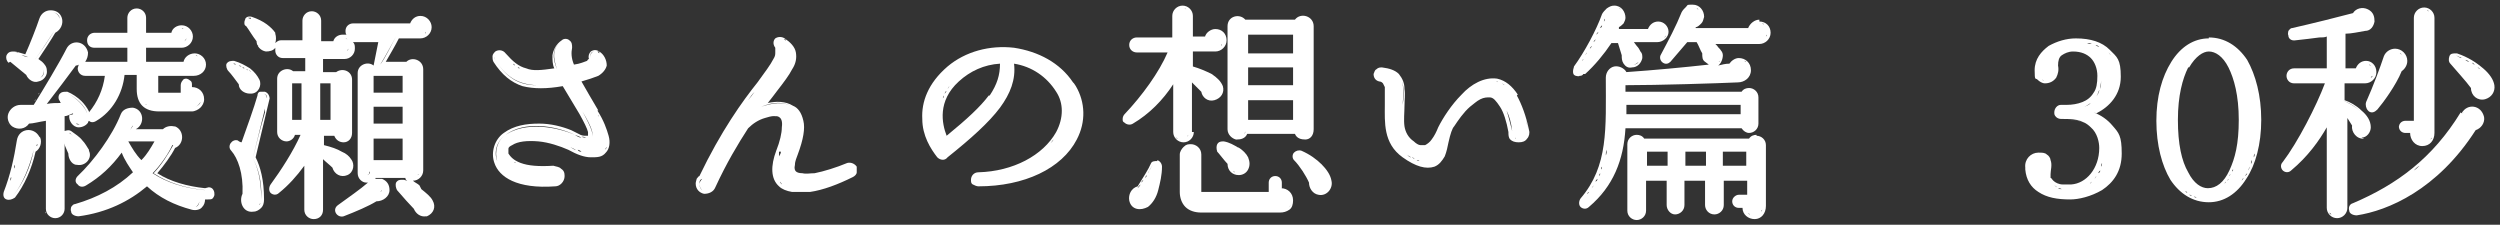
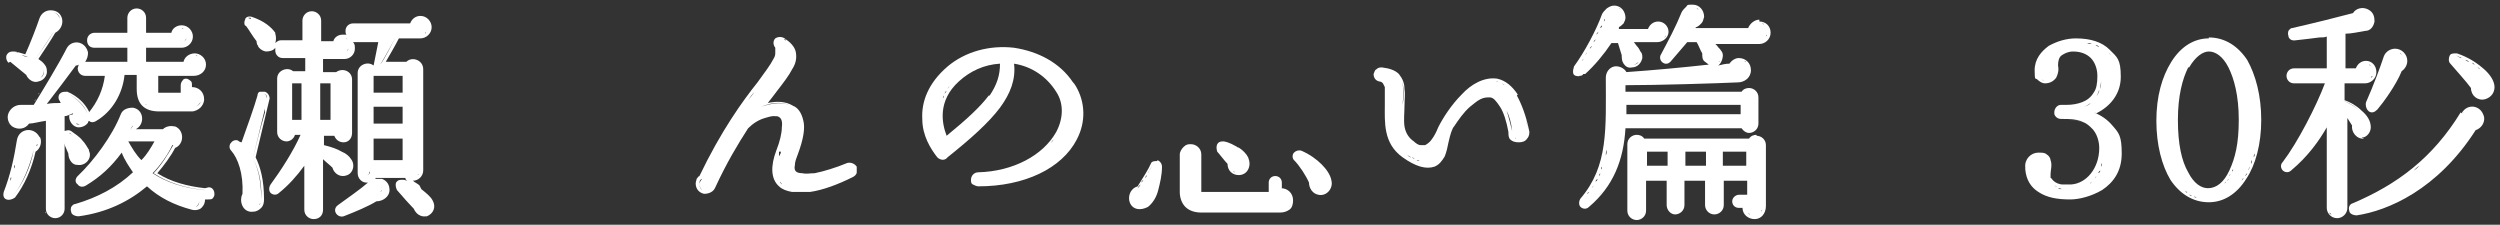
<svg xmlns="http://www.w3.org/2000/svg" id="_レイヤー_1" data-name="レイヤー_1" version="1.1" viewBox="0 0 267 24">
  <rect x="0" y="0" width="267" height="24" fill="#333333" stroke="none" />
  <defs>
    <style>
      .st0 {
        fill: #fff;
      }
    </style>
  </defs>
  <path class="st0" d="M265.2,7.3c-.7-.6-1.6-1.2-2.8-1.6h0s-.1,0-.1,0c-.3,0-.6,0-.7.3-.1.3-.1.6.1.8h0c.5.6,1.7,1.9,2.2,2.6,0,.8.7,1.4,1.5,1.2.7-.2,1.1-.8,1-1.5-.1-.6-.5-1.2-1.2-1.8ZM265.7,8.2c0,0-.1-.2-.2-.2,0,0,.1.2.2.2ZM266.2,9.1c0-.1,0-.2-.1-.4,0,.1,0,.3.1.4ZM266,8.6c0,0,0-.2-.1-.3,0,0,0,.2.1.3ZM265.4,7.8c0,0-.2-.2-.2-.2,0,0,.2.2.2.2ZM262.7,6.1c0,0,.1,0,.2.1-.2,0-.4-.2-.6-.3l.4.2ZM264.9,7.4c0,0-.2-.1-.3-.2.1,0,.2.1.3.2ZM264.3,6.9c-.1,0-.2-.1-.3-.2.1,0,.2.1.3.2ZM263.7,6.6c-.1,0-.3-.1-.4-.2.1,0,.3.1.4.2ZM262.6,7.3c.6.6,1.3,1.4,1.6,1.9,0,0,0,0,0,0,0,0,0,0,0,0-.3-.5-1-1.3-1.6-1.9ZM264.5,10s0,0,0,0c0,0,0,0,0,0ZM264.3,9.6s0,0,0,0c0,0,0,0,0,0ZM264.8,10.2s0,0,0,0c0,0,0,0,0,0ZM265.3,10.3s0,0,0,0c0,0,.1,0,.2,0h-.1Z" />
  <path class="st0" d="M262.8,12c-3,4.9-6.8,7.7-11.5,9.7-.4.1-.5.5-.4.8,0,.3.4.5.8.5,3.3-.5,8.6-2.7,12.7-9.1.6-.2,1-.8.9-1.4h0c-.3-1.3-1.8-1.5-2.4-.4ZM264.4,11.7s0,0,0,0c0,0,0,0,0,0ZM264.1,11.6c0,0-.1,0-.2,0,0,0,.1,0,.2,0ZM263.8,11.6s0,0-.1,0c0,0,0,0,.1,0ZM263.5,11.7s0,0,0,0c0,0,0,0,0,0ZM263.2,11.9c0,0-.2.2-.2.3,0-.1.1-.2.2-.3ZM259.1,17c.2-.2.4-.4.6-.6-.2.2-.4.4-.6.6ZM262.2,13.3c-.2.3-.4.5-.5.8.2-.3.4-.5.5-.8ZM261,14.9c-.2.2-.4.5-.6.7.2-.2.4-.5.6-.7ZM251.4,21.9s0,0-.1,0c0,0,0,0,0,0h0ZM258.4,17.7c-.2.2-.4.4-.6.5.2-.2.4-.4.6-.5ZM256.9,18.9c-.2.2-.4.3-.6.5.2-.1.4-.3.6-.5ZM255.4,19.9c-.2.1-.4.3-.6.4.2-.1.4-.3.6-.4ZM253.7,20.9c-.2,0-.4.2-.6.3.2,0,.4-.2.6-.3ZM251.2,22.2s0,0,0,0c0,0,0,0,0,0ZM251.1,22.4s0,0,0,0c0,0,0,0,0,0ZM251.3,22.6s0,0,0,0c0,0,0,0,0,0ZM251.5,22.7s0,0,0,0c0,0,0,0,.1,0h0Z" />
-   <path class="st0" d="M256.2,13.5c0,.4.3.7.7.7h.5c0,.7.5,1.4,1.3,1.4s1.3-.6,1.3-1.4V1.9c0-.6-.5-1.1-1.1-1.1-.6,0-1.1.5-1.1,1.1v11h-.9c-.4,0-.7.3-.7.7ZM256.9,13.2s0,0,0,0c0,0,0,0,0,0h0ZM256.6,13.3s0,0,0,0c0,0,0,0,0,0ZM256.5,13.5s0,0,0,0c0,0,0,0,0,0h0ZM256.8,13.9s0,0,0,0c0,0,0,0,.1,0h0ZM259.3,15.2c0,0,.1,0,.2-.1,0,0-.1.1-.2.1ZM258.7,15.4c.1,0,.3,0,.4,0-.1,0-.3,0-.4,0ZM259.6,14.9c0,0,0-.1.1-.2,0,0,0,.1-.1.2ZM259.8,14.4c0,0,0,.1,0,.2,0,0,0-.2,0-.3h0ZM259.8,1.9c0-.1,0-.2,0-.3,0,.1,0,.2,0,.3ZM259.7,1.5c0,0,0-.1-.1-.2,0,0,0,.1.1.2ZM259,1c0,0,0,0,.1,0,0,0-.2,0-.2,0h0ZM259.4,1.2c0,0-.1,0-.2-.1,0,0,.1,0,.2.1Z" />
  <path class="st0" d="M253,11.9c.3.2.6.1.9-.2h0c.6-.7,2-2.6,2.6-4.1.3-.2.6-.6.6-1.1,0-.7-.6-1.3-1.3-1.3-.5,0-1,.3-1.2.8-.4,1.2-1.1,3.1-1.9,4.9-.1.3,0,.7.2.9ZM256.4,7.4c0,0,.1,0,.1-.1,0,0,0,0-.1.1ZM256.7,7s0,0,0-.1c0,0,0,0,0,.1ZM256.6,7.2s0,0,0-.1c0,0,0,0,0,.1ZM256.8,6.7s0,0,0,0c0,0,0-.1,0-.2,0-.1,0-.3,0-.4,0,.1,0,.2,0,.4h0ZM256.7,6.1c0,0,0-.1-.1-.2,0,0,0,.1.1.2ZM256.3,5.7c0,0,.1,0,.2.1,0,0-.1,0-.2-.1ZM254.9,6.2c.1-.4.5-.6.9-.6h.1c0,0,.1,0,.2,0,0,0-.2,0-.3,0-.4,0-.8.2-.9.6-.4,1.2-1.1,3.1-1.9,5,.8-1.8,1.5-3.7,1.9-5Z" />
  <path class="st0" d="M252.2,14.7c.6,0,1-.6,1-1.1h0c0-.7-.4-1.3-1-1.8-.5-.5-1.2-.9-1.8-1.1v-1.8h2.2c.6,0,1.2-.5,1.2-1.2s-.5-1.2-1.1-1.2c-.5,0-.9.3-1.1.8h-1.1v-3.7c.6,0,1.5-.2,2.1-.3h0c.6,0,.9-.5,1-1,0-.5-.1-1-.7-1.3h0c-.6-.3-1.3-.1-1.6.4-1.5.4-4.3,1.1-6.5,1.6h0c-.2,0-.3.2-.4.3,0,.1-.1.3,0,.5,0,.3.3.6.8.5.9-.1,1.8-.2,2.5-.3.3,0,.6,0,.8-.1v3.4h-3.5c-.5,0-.8.4-.8.8,0,.4.3.8.8.8h3.3c-.9,2.4-2.9,6.3-4.5,8.4-.3.3-.2.7,0,.9.2.2.6.3.9,0h0c1.8-1.5,3-3.2,3.8-4.6v8.6c0,.6.5,1.1,1.1,1.1.6,0,1.1-.5,1.1-1.1v-9.6c.2.3.3.5.5.8-.1.7.5,1.5,1.3,1.4ZM251.2,13.7s0,0,0,0c0,0,0,0,0,0ZM251.3,14s0,0,0,0c0,0,0,0,0,0ZM252.1,14.4h-.1s0,0,0,0c0,0,0,0,.1,0,.1,0,.2,0,.3,0,0,0-.2,0-.3,0ZM251.6,14.3s0,0,0,0c0,0,0,0,0,0ZM252.5,14.3c0,0,.1,0,.2-.1,0,0,0,0-.2.1ZM252.9,13.7s0,0,0,0c0,0,0-.2,0-.2v.2ZM252.7,14s0,0,0-.2c0,0,0,.1,0,.2ZM252.1,11.9c-.5-.5-1.3-.9-1.9-1.2h0c.7.3,1.4.7,1.9,1.2ZM252.6,8.6c0,0,.2,0,.3,0,0,0-.1,0-.2,0h0ZM253,8.5c0,0,.2,0,.3-.2,0,0-.2.1-.3.2ZM253.2,8.3c0,0,.1-.2.2-.2,0,0-.1.2-.2.2ZM253.5,7.7h0c0,.2,0,.2,0,.3,0,0,0-.2,0-.3s0-.2,0-.3c0,.1,0,.2,0,.3ZM253.4,7.2c0,0,0-.1-.1-.2,0,0,0,.1.1.2ZM252.7,6.8c0,0,.1,0,.2,0,0,0-.2,0-.2,0h0ZM253.2,7c0,0-.1,0-.2-.1,0,0,.1,0,.2.1ZM251.4,1.5c.2-.3.6-.5.9-.5-.4,0-.7.1-.9.5-1.4.4-4.4,1.2-6.6,1.7,2.2-.5,5.2-1.2,6.6-1.7ZM244.7,7.5c0,0-.1,0-.2,0,0,0,0,0,0,0h.1ZM244.5,7.6s0,0,0,0c0,0,0,0,0,0ZM244.4,7.7s0,0,0,.1c0,0,0,0,0-.1ZM244.2,8c0,0,0-.1,0-.2,0,0,0,.1,0,.2s0,0,0,.1c0,0,0,0,0,0h0ZM244.4,8.4s0,0,0,0c0,0,0,0,0,0ZM244.6,8.5s0,0,0,0c0,0,0,0,.1,0h-.1ZM248.4,8.6c-.9,2.4-3,6.6-4.7,8.8,0,0,0,0,0,.1,0,0,0,0,0-.1,1.7-2.2,3.8-6.4,4.7-8.8ZM243.7,17.6s0,0,0,0c0,0,0,0,0,0ZM243.7,17.8s0,0,0,0c0,0,0,0,0,0ZM243.7,17.7s0,0,0,0c0,0,0,0,0,0ZM243.8,17.9s0,0,0,0c0,0,0,0,0,0ZM243.9,18s0,0,0,0c0,0,0,0,0,0ZM244.1,18s0,0,0,0c0,0,0,0,0,0ZM244.2,18s0,0,0,0c0,0,0,0,.1,0h0ZM248.5,22.2c0,0,0,.2,0,.2,0,0,0-.1,0-.2h0ZM248.8,22.7c0,0-.1-.1-.2-.2,0,0,0,.2.2.2ZM249.3,22.9c0,0,0,0-.1,0,0,0,.1,0,.2,0h0ZM248.8,22.7c0,0,.1.1.2.2,0,0-.2,0-.2-.2Z" />
  <path class="st0" d="M235.9,4.1c-1.6,0-3,.9-4,2.5-1,1.6-1.6,3.7-1.6,6.3s.6,4.8,1.5,6.3c1,1.5,2.4,2.4,4.1,2.4,1.6,0,3-.9,4-2.5,1-1.5,1.6-3.7,1.6-6.3s-.6-4.8-1.5-6.4c-1-1.5-2.4-2.4-4.1-2.4ZM233.8,7.2c.7-1.2,1.5-1.7,2.1-1.7.7,0,1.5.5,2.1,1.7.6,1.2,1.1,3,1.1,5.6s-.4,4.1-1,5.4c-.6,1.3-1.4,1.9-2.3,1.9-.7,0-1.5-.5-2.1-1.7-.7-1.2-1.1-3-1.1-5.6s.5-4.4,1.1-5.6ZM236.1,5.3c0,0,.1,0,.2,0,0,0-.1,0-.2,0ZM236.4,5.3c0,0,.1,0,.2,0,0,0-.1,0-.2,0ZM236.7,5.5s0,0,.1,0c0,0,0,0-.1,0ZM237,5.6s0,0,.1.1c0,0,0,0-.1-.1ZM232.7,16.3c0-.1,0-.3,0-.4,0,.1,0,.3,0,.4ZM232.6,15.6c0-.1,0-.3,0-.4,0,.1,0,.3,0,.4ZM232.5,14.8c0-.2,0-.3,0-.5,0,.2,0,.3,0,.5ZM232.4,14c0-.2,0-.3,0-.5,0,.2,0,.3,0,.5ZM233.6,18.8c0-.1-.2-.3-.2-.4,0,.2.2.3.2.4ZM233.3,18.1c0,0,0-.2-.1-.3,0,0,0,.2.1.3ZM233.1,17.6c0-.1,0-.2-.1-.3,0,.1,0,.2.1.3ZM232.9,17c0-.1,0-.2,0-.4,0,.1,0,.2,0,.4ZM234.3,19.7s0,0,.1.1c0,0,0,0-.1-.1ZM234.6,21.1c0,0-.2,0-.3-.1,0,0,.2,0,.3.1ZM234.2,19.5c0,0,0,0-.1-.2,0,0,0,.1.1.2ZM233.9,19.2c0,0,0-.1-.1-.2,0,0,0,.1.1.2ZM235.7,20.4s0,0-.1,0c0,0,0,0,.1,0ZM235.4,20.3s0,0-.1,0c0,0,0,0,.1,0ZM235.1,20.2s0,0-.1,0c0,0,0,0,.1,0ZM234.8,20s0,0-.1-.1c0,0,0,0,.1.1ZM237.4,19.8s0,0-.1.1c0,0,0,0,.1-.1ZM237.1,20s0,0-.1,0c0,0,0,0,.1,0ZM236.7,20.2s0,0-.1,0c0,0,0,0,.1,0ZM236.4,20.4s0,0-.1,0c0,0,0,0,.1,0ZM237.6,19.6s0-.1.1-.2c0,0,0,.1-.1.2ZM238.2,18.6c0,0,0,.1-.1.2,0,0,0-.1.1-.2ZM238,19.1c0,0,0,.1-.1.2,0,0,0-.1.1-.2ZM239.2,15.7c0,.1,0,.2,0,.3,0,0,0-.2,0-.3ZM239,16.4c0,0,0,.2,0,.3,0,0,0-.2,0-.3ZM238.9,17c0,0,0,.2,0,.3,0,0,0-.2,0-.3ZM238.7,17.6c0,0,0,.2,0,.2,0,0,0-.2,0-.2ZM238.5,18.1c0,0,0,.2-.1.2,0,0,0-.2.1-.2ZM239.2,10c0,0,0,.1,0,.2,0,0,0-.1,0-.2ZM239.3,10.9s0,0,0,.1c0,0,0,0,0-.1ZM239.4,13.5c0,.1,0,.2,0,.3,0-.1,0-.2,0-.3ZM239.4,14.3c0,.1,0,.2,0,.3,0-.1,0-.2,0-.3ZM239.3,15c0,.1,0,.2,0,.3,0-.1,0-.2,0-.3ZM237.9,6.5c0,0,0,.1.1.2,0,0,0-.1-.1-.2ZM238.2,6.9c0,0,0,.1.1.2,0,0,0-.1-.1-.2ZM238.4,7.4c0,0,0,.1,0,.2,0,0,0-.1,0-.2ZM238.7,8c0,0,0,.1,0,.2,0,0,0-.1,0-.2ZM238.9,8.6c0,0,0,.1,0,.2,0,0,0-.1,0-.2ZM239.1,9.3c0,0,0,.1,0,.2,0,0,0-.1,0-.2ZM237.6,6.2s0,0,.1.1c0,0,0,0-.1-.1ZM237.3,5.9s0,0,.1.1c0,0,0,0-.1-.1ZM230.6,12.9c0,.2,0,.4,0,.6,0,0,0-.1,0-.2v-.4ZM231.8,18.5c0,0,0,.2.1.3,0,0-.1-.2-.1-.3ZM230.6,14c0,.1,0,.2,0,.4,0-.1,0-.2,0-.4ZM230.7,14.9c0,.1,0,.2,0,.3,0-.1,0-.2,0-.3ZM230.8,15.7c0,.1,0,.2,0,.3,0-.1,0-.2,0-.3ZM231,16.5c0,.1,0,.2,0,.3,0-.1,0-.2,0-.3ZM231.2,17.2c0,0,0,.2.1.3,0,0,0-.2-.1-.3ZM231.5,17.9c0,0,0,.2.1.3,0,0,0-.2-.1-.3ZM232.3,19.3c0,0-.1-.2-.2-.2,0,0,.1.2.2.2ZM232.5,19.6c0,0,.1.1.2.2,0,0-.1-.1-.2-.2ZM232.9,20c0,0,.1.1.2.2,0,0-.1-.1-.2-.2ZM234.1,20.9c0,0-.2,0-.3-.1,0,0,.2,0,.3.1ZM233.6,20.6c0,0-.2-.1-.2-.2,0,0,.2.1.2.2ZM235.9,21.3c-.2,0-.4,0-.6,0,.2,0,.4,0,.6,0s.4,0,.6,0c-.2,0-.4,0-.6,0ZM234.8,21.2c.1,0,.2,0,.3,0-.1,0-.2,0-.3,0ZM237.5,21c-.1,0-.2,0-.3.1.1,0,.2,0,.3-.1ZM237,21.2c-.1,0-.2,0-.4,0,.1,0,.2,0,.4,0ZM238.6,20.2c0,0,.2-.1.2-.2,0,0-.2.2-.2.2ZM237.7,20.9c0,0,.2,0,.3-.2,0,0-.2.1-.3.2ZM238.2,20.6c0,0,.2-.1.3-.2,0,0-.2.1-.3.2ZM239.1,19.8c0,0,.2-.2.2-.3,0,0-.1.2-.2.3ZM239.8,18.8c0-.1.1-.2.2-.3,0,.1-.1.2-.2.3ZM239.4,19.3c0,0,.1-.2.2-.3,0,.1-.1.2-.2.3ZM241.2,13.3c0,0,0,.2,0,.3,0-.2,0-.5,0-.7,0-4.3-1.4-7.2-3.7-8.2,2.2,1,3.7,3.9,3.7,8.2v.5ZM240.1,18.2c0-.1.1-.2.2-.4,0,.1-.1.2-.2.4ZM240.4,17.5c0-.1,0-.3.1-.4,0,.1,0,.3-.1.4ZM240.7,16.8c0-.1,0-.3.1-.4,0,.1,0,.3-.1.4ZM240.9,16.1c0-.1,0-.3,0-.4,0,.2,0,.3,0,.4ZM241,15.3c0-.2,0-.3,0-.5,0,.2,0,.3,0,.5ZM241.1,14.4c0-.2,0-.3,0-.5,0,.2,0,.3,0,.5Z" />
  <path class="st0" d="M223.9,12.1c1.4-.7,2.6-2,2.6-3.9s-.4-2.1-1.2-2.9c-.8-.8-2-1.2-3.6-1.2-1,0-2,.3-2.9.8-.8.6-1.5,1.4-1.5,2.6s.1.8.3,1c.2.2.5.4.8.4.5,0,.9-.2,1.2-.6.2-.4.3-.8.2-1.3,0-.5.1-.9.4-1.1.3-.2.7-.4,1.2-.4.9,0,1.5.3,1.9.7.4.4.7,1.1.7,1.9s-.1,1.4-.4,1.8c-.3.5-.7.8-1.2,1-.5.2-1.1.3-1.7.3h-.6s0,0,0,0c-.4,0-.7.4-.7.8,0,.2,0,.3.2.5.1.1.3.2.5.2,1.2,0,2.3,0,3.2.9h0c.7.6.9,1.6.9,2.2,0,2.2-1.4,3.8-3,3.9h-.4c-.2,0-.3,0-.5,0-.4,0-.8-.2-1-.4-.2-.2-.2-.3-.3-.3,0,0,0-.2,0-.4,0-.4.2-1,0-1.5,0-.2-.2-.5-.4-.6-.2-.2-.5-.2-.9-.2-.8,0-1.5.7-1.4,1.6v.2c.1,1.1.6,1.9,1.4,2.4.9.6,2,.8,3.4.8.9,0,2.2-.3,3.4-1,1.2-.8,2.1-2,2.1-3.9s-.3-2.2-1-3c-.5-.6-1.2-1.1-2-1.4ZM223.2,19.6c0,0,.1-.1.2-.2,0,0-.1.2-.2.2ZM224.5,5.2c.1,0,.2.2.3.2-.1,0-.2-.2-.3-.2ZM225.4,5.9c0,0-.1-.2-.2-.3,0,0,.2.2.2.3ZM226.2,7.9c0-.1,0-.2,0-.3,0,.1,0,.2,0,.3ZM226.1,7.2c0-.1,0-.2,0-.3,0,.1,0,.2,0,.3ZM225.8,6.5c0-.1,0-.2-.2-.3,0,0,.1.2.2.3ZM222,4.5c.1,0,.3,0,.4,0-.2,0-.4,0-.7,0h.3ZM224.2,5c-.1,0-.3-.1-.4-.2.1,0,.3.1.4.2ZM223.4,4.7c-.2,0-.3,0-.5-.1.2,0,.3,0,.5.1ZM217.7,7.6c0,.2,0,.3,0,.4,0,0,0-.2,0-.3h0ZM217.8,8.1c0,.3.3.4.5.5-.2,0-.4-.3-.5-.5ZM218.5,8.7c0,0-.1,0-.2,0,0,0,.2,0,.2,0h0ZM224.2,9.6c0,.3-.2.5-.3.7.1-.2.2-.4.3-.7ZM224.4,8.6c0,.3,0,.6-.1.9,0-.3.1-.6.1-.9ZM223.9,10.4c-.1.2-.3.4-.5.6.2-.2.4-.4.5-.6ZM223.3,11c-.2.2-.4.3-.7.4.3-.1.5-.3.7-.4ZM223.6,13.7c-1-.9-2.1-.9-3.4-.9,1.2,0,2.4,0,3.4.9.7.7,1,1.7,1,2.4s0,0,0,0h0c0-.8-.3-1.8-1-2.5ZM224.5,17.4c0,.1,0,.3-.1.4,0-.1,0-.2.1-.4ZM224.6,16.6c0,.1,0,.3,0,.4,0-.1,0-.3,0-.4ZM223.7,19.1c0,0,.1-.2.2-.3,0,0-.1.2-.2.3ZM224.1,18.5c0-.1.1-.2.2-.3,0,.1,0,.2-.2.3ZM221.4,20.3c0,0-.2,0-.4,0h.4ZM222.9,19.8c0,0-.1.1-.2.1,0,0,.1,0,.2-.1ZM222.2,20.1c0,0-.1,0-.2,0,0,0,.1,0,.2,0ZM218.9,17.2s0,0,0,.1c0,0,0-.1,0-.1ZM220.6,20.2c0,0-.2,0-.3,0,0,0,.2,0,.3,0ZM221,20.3c0,0-.2,0-.3,0,.1,0,.2,0,.3,0ZM219.7,20c0,0-.2-.1-.3-.2,0,0,.2.1.3.2ZM220.2,20.2c-.1,0-.3,0-.4-.1.1,0,.2,0,.4.1ZM219.1,17.9c0,0,0-.1,0-.2,0,0,0,.1,0,.2ZM219,18.7c0-.1,0-.2,0-.3,0,.1,0,.2,0,.3ZM219,18.3c0,0,0-.2,0-.2,0,0,0,.2,0,.2ZM219,17.4c0,0,0,.1,0,.2,0,0,0-.1,0-.2ZM218.8,17.1s0,0-.1-.1c0,0,0,0,.1.1ZM218.2,16.7s0,0,0,0c0,0-.2,0-.3,0h.2ZM218.6,16.9s0,0-.2,0c0,0,.1,0,.2,0Z" />
  <path class="st0" d="M187.9,2.1c-.5,0-1,.4-1.2.9h-5.6s0,0,0-.1c.2,0,.4-.2.6-.4.2-.2.2-.4.3-.7h0c0-.7-.5-1.3-1.2-1.3s-.5,0-.7.2c-.2.2-.4.4-.5.6-.6,1.5-1.4,3-2.2,4.5-.2.3-.1.7.2.9h0c.3.2.6.1.8-.1h0c.5-.6,1.3-1.5,1.8-2.1h1s0,0,0,0h0s0,0,0,0c.2.3.4.9.6,1.2,0,.4,0,.7.3.9.1.1.3.2.4.3-2.7.3-5.9.6-8.8.8-.2-.4-.8-.7-1.3-.6h0c-.5.1-.9.6-.9,1.2,0,5.4.3,9.4-2.7,12.9-.2.3-.2.7,0,.9h0c.2.2.6.3.9,0h0c2.6-2.2,3.7-5,3.9-8.4h12.4c.2.3.5.5.8.5.5,0,1-.4,1-1v-2.8c0-.6-.5-1-1-1-.3,0-.6.1-.8.4h-12.4v-.7c3.4,0,9.9-.2,12-.3h0c.7,0,1.4-.5,1.4-1.3s-.6-1.3-1.3-1.3c-.4,0-.8.3-1,.6-.4,0-.8.1-1.2.2.3-.2.5-.7.5-1.1,0-.2-.1-.4-.2-.5-.1-.2-.3-.3-.4-.5,0,0-.2-.2-.2-.2h4.7c.6,0,1.2-.5,1.2-1.2s-.5-1.2-1.2-1.2ZM188.7,2.9c0,0,0-.1-.1-.2,0,0,0,.1.1.2ZM188,2.4c0,0,0,0,.1,0,0,0-.2,0-.2,0h0ZM188.4,2.6c0,0-.1,0-.2-.1,0,0,.1,0,.2.1ZM182.1,6c0,0,0-.1,0-.2,0,0,0,.1,0,.2ZM181,2.7c.1,0,.2,0,.3-.1,0,0-.2,0-.3.1ZM181.4,2.5c0,0,.1,0,.1-.1,0,0,0,0-.1.1ZM181.8,1.8h0c0,.2,0,.2,0,.2,0,0,0-.1,0-.2,0-.1,0-.3,0-.4,0,.1,0,.2,0,.4ZM181.6,2.3s0,0,0-.1c0,0,0,0,0,.1ZM181.6,1.3c0,0,0-.1-.1-.2,0,0,0,.1.1.2ZM180.9.8c0,0,.1,0,.2,0,0,0-.2,0-.3,0h.1ZM181.4,1c0,0-.1,0-.2-.1,0,0,.1,0,.2.1ZM177.8,6.5c0,0,.2,0,.2,0,0,0-.2,0-.2,0ZM178.2,6.5s0,0-.1,0c0,0,.1,0,.2,0h0ZM182.2,6.2c.1.4.5.7.9.6.1,0,.2,0,.3-.1,0,0-.2,0-.3.1-.4,0-.8-.2-.9-.6ZM173.6,7.9h0s0,0-.1-.1c0,0,0,0,0,.1ZM173.7,12.2v-1h12.2v1h-12.2ZM173.4,11h0s12.8,0,12.8,0h-12.8ZM173.4,7.7s0,0-.1-.1c0,0,0,0,.1.1ZM173.2,7.5c0,0-.1,0-.2,0,0,0,.1,0,.2,0ZM172.9,7.4c-.1,0-.2,0-.3,0,.1,0,.2,0,.3,0ZM171.9,10.3v-.9c0,1.1,0,2.2,0,3.2,0-.7,0-1.5,0-2.2ZM171.9,12.8c0,.2,0,.4,0,.5,0-.2,0-.4,0-.5ZM171.8,13.6c0,.2,0,.3,0,.5,0-.2,0-.3,0-.5ZM171.8,14.4c0,.1,0,.3,0,.4,0-.1,0-.3,0-.4ZM171.7,15.2c0,.1,0,.3,0,.4,0-.1,0-.3,0-.4ZM169.1,21.4s0,0,0,0c0,0,0,0,0,0,0,0,0,0,0,0,0,0,0,0,0,0h0ZM171.6,16c0,.2,0,.4-.1.6,0-.2,0-.4.1-.6ZM171.3,17c0,.1,0,.2,0,.3,0-.1,0-.2,0-.3ZM171.1,17.8c0,.1,0,.2-.1.3,0-.1,0-.2.1-.3ZM170.9,18.5c0,.1,0,.2-.1.3,0-.1,0-.2.1-.3ZM170.6,19.1c0,.1,0,.2-.2.3,0-.1.1-.2.2-.3ZM170.2,19.8c0,0-.1.2-.2.3,0,0,.1-.2.2-.3ZM169.7,20.5c0,0-.1.2-.2.2,0,0,.1-.2.2-.2ZM169,21.7s0,0,0,0c0,0,0,0,0,0ZM169.6,22c-.1.1-.4.1-.5,0,0,0,0,0,0,0,0,0,0,0,0,0,.1.1.4.1.5,0,.8-.7,1.5-1.4,2-2.2-.5.8-1.2,1.5-2,2.2ZM186.4,13.7s0,0,0,0c0,0,0,0,0,0ZM186.8,13.9s0,0,0,0c0,0,0,0,.1,0,0,0,.2,0,.3,0,0,0-.2,0-.3,0h-.1ZM187.3,13.8c0,0,.1,0,.2-.1,0,0,0,0-.2.1ZM187.7,13.3s0,0,0,.1c0,0,0-.1,0-.2h0ZM187.5,13.6s0,0,0-.1c0,0,0,0,0,.1ZM187.7,10.4c0,0,0-.2,0-.3,0,0,0,.2,0,.3ZM187.6,10s0,0-.1-.1c0,0,0,0,.1.1ZM187.1,9.7s0,0,0,0c0,0-.1,0-.2,0h.1ZM187.4,9.8s0,0-.1,0c0,0,0,0,.1,0ZM185.8,8.5c.1,0,.3,0,.4,0-.1,0-.3,0-.4,0ZM186.3,8.3c0,0,.2,0,.2-.1,0,0-.2,0-.2.1ZM186.6,8.1c0,0,.1-.1.1-.2,0,0,0,.1-.1.2ZM186.9,7.5c0,0,0,.1,0,.2,0,0,0-.2,0-.3s0-.3,0-.4c0,.1,0,.3,0,.4h0ZM186.8,6.9c0,0,0-.1-.1-.2,0,0,0,.1.1.2ZM186,6.4c0,0,.1,0,.2,0,0,0-.2,0-.3,0h.1ZM186.5,6.6c0,0-.1,0-.2-.1,0,0,.1,0,.2.1ZM183.5,6.6c0,0,.1,0,.2-.1,0,0,0,.1-.2.1ZM183.8,5.9s0,0,0,.1c0,0,0-.2,0-.2h0ZM183.7,6.3c0,0,0-.1,0-.2,0,0,0,.1,0,.2ZM188.2,4.2c-.1,0-.2,0-.3,0,.1,0,.2,0,.3,0ZM188.3,4.1c0,0,.1,0,.2-.1,0,0-.1,0-.2.1ZM188.6,3.9c0,0,0-.1.1-.2,0,0,0,.1-.1.2ZM188.8,3.4c0,0,0,.1,0,.2,0,0,0-.2,0-.3s0-.2,0-.3c0,.1,0,.2,0,.3h0Z" />
  <path class="st0" d="M187.6,14.4c-.3,0-.6.1-.8.4h-11.2c-.2-.3-.5-.4-.8-.4-.5,0-1,.4-1,1v7.1c0,.6.5,1,1,1,.5,0,1-.4,1-1v-3.2h2.2v2.6c0,.5.4,1,.9,1,.5,0,1-.4,1-1v-2.6h2.2v2.6c0,.5.4,1,1,1,.5,0,1-.4,1-1v-2.6h2.5v1.5h-.9c-.3,0-.7.3-.7.7,0,.4.3.7.7.7h.4s0,0,0,0c0,.7.6,1.2,1.3,1.2.7,0,1.2-.6,1.2-1.4v-6.5c0-.6-.5-1-1-1ZM188.2,15.1c0,0,0-.1-.1-.2,0,0,0,0,.1.2ZM187.6,14.7s0,0,.1,0c0,0-.1,0-.2,0h0ZM188,14.9s0,0-.1,0c0,0,0,0,.1,0ZM186.5,16.2v1.5h-2.5v-1.5h2.5ZM180,17.7v-1.5h2.2v1.5h-2.2ZM178.1,16.2v1.5h-2.2v-1.5h2.2ZM175.3,14.8s0,0,0,0c0,0,0,0,0,0ZM174.9,14.6s0,0,0,0c0,0,0,0-.1,0h.1ZM174.1,22.5h0s0,0,0,.1c0,0,0,0,0-.1ZM174.2,22.9s0,0,0-.1c0,0,0,0,0,.1ZM174.3,22.9s0,0,.2,0c0,0-.1,0-.2,0ZM174.5,23.1c0,0,.2,0,.3,0s.2,0,.3,0c0,0-.2,0-.3,0,0,0-.2,0-.3,0ZM175.2,23c0,0,.1,0,.1,0,0,0,0,0-.1,0ZM175.5,22.7s0,0,0,.1c0,0,0,0,0-.1ZM175.5,22.5s0,0,0,.1c0,0,0-.1,0-.2h0ZM178.3,21.8c0,0,0,.2,0,.2,0,0,0,0,0,0h0ZM178.4,22.1s0,0,0,.1c0,0,0,0,0-.1ZM178.5,22.3s0,0,.1,0c0,0,0,0-.1,0ZM178.7,22.5c0,0,.2,0,.3,0s.2,0,.3,0c0,0-.2,0-.3,0,0,0-.2,0-.3,0ZM179.3,22.4s0,0,.1,0c0,0,0,0-.1,0ZM179.7,22s0,0,0,0c0,0,0-.1,0-.2h0ZM179.5,22.2s0,0,0-.1c0,0,0,0,0,.1ZM183.4,22.4c0,0,.1,0,.1,0,0,0,0,0-.1,0ZM183.1,22.5c0,0,.2,0,.3,0,0,0-.2,0-.3,0ZM183.8,22s0,0,0,0c0,0,0-.1,0-.2h0ZM183.6,22.3s0,0,0-.1c0,0,0,0,0,.1ZM186.8,18.9v2.1h0v-2.1ZM185.7,21s0,0,0,0c0,0,0,0,0,0h0ZM185.4,21.1s0,0,0,0c0,0,0,0,0,0ZM185.3,21.4s0,0,0,0c0,0,0,0,0,0,0,0,0,0,0,.1,0,0,0,0,0,0h0ZM185.4,21.6s0,0,0,0c0,0,0,0,0,0ZM185.6,21.7s0,0,0,0c0,0,0,0,.1,0h0ZM186.4,22.1c0,0,0,.2,0,.3,0,0,0-.1,0-.2h0ZM186.5,22.5c0,0,0,.1.1.2,0,0,0-.1-.1-.2ZM186.7,22.8c0,0,.1,0,.2.1,0,0-.1,0-.2-.1ZM187,23c.1,0,.2,0,.4,0s.2,0,.4,0c-.1,0-.2,0-.4,0-.1,0-.3,0-.4,0ZM187.8,22.9c0,0,.1,0,.2-.1,0,0-.1.1-.2.1ZM188.1,22.6c0,0,0-.1.1-.2,0,0,0,.1-.1.2ZM188.3,22.1c0,0,0,.1,0,.2,0,0,0-.2,0-.3h0ZM188.3,15.2c0,0,0,.2,0,.3,0,0,0-.2,0-.3Z" />
  <path class="st0" d="M169.3,7.9h0s0,0,0,0c1-.9,2-2.1,2.8-3.3h.7s0,0,0,0h0s0,0,0,0l.4,1.3c0,.3,0,.6.2.9.2.3.5.5.9.4h0c.6,0,1-.5,1.1-1h0c0-.3,0-.5-.2-.7-.1-.2-.2-.4-.4-.6-.1-.1-.2-.3-.3-.4h2.5c.6,0,1.2-.5,1.2-1.1s-.5-1.1-1.1-1.1c-.5,0-.9.3-1.1.8h-3.1c0,0,0-.1,0-.2.2-.1.4-.3.5-.4.1-.2.2-.4.2-.6,0-.6-.4-1.3-1.2-1.3-.3,0-.5.1-.8.3-.2.2-.4.4-.5.6-.6,1.7-1.9,4.1-3,5.6h0s0,0,0,0c0,.1-.1.3-.1.5,0,.2,0,.4.3.5,0,0,0,0,0,0h0c.1,0,.3.1.4,0,.1,0,.3,0,.4-.2ZM169.1,7.7s0,0-.1,0c0,0,.1,0,.2,0h0s0,0,0,0ZM173.6,5.9c0,.1,0,.3,0,.4,0-.1,0-.3,0-.4ZM173.6,6.4c0,0,0,.2,0,.2,0,0,0-.1,0-.2ZM174,6.8c0,0-.1,0-.2-.1,0,0,.1.1.2.1ZM174.4,6.9h-.1c0,0-.1,0-.2,0,0,0,.2,0,.3,0,.2,0,.4-.1.6-.3-.1.2-.3.3-.6.3ZM177.1,4.2c0,0,.2,0,.3,0,0,0-.1,0-.2,0h0ZM177.4,4.2c.2,0,.4-.2.5-.4,0,.2-.3.3-.5.4ZM178,3.4h0c0,.2,0,.2,0,.3,0,0,0-.2,0-.3s0-.2,0-.3c0,0,0,.2,0,.3ZM177.9,3c0,0,0-.1-.1-.2,0,0,0,.1.1.2ZM177.2,2.5s0,0,.1,0c0,0-.1,0-.2,0h0ZM177.6,2.7s0,0-.2,0c0,0,.1,0,.2,0ZM172.8,2.7c.1,0,.2,0,.3-.2,0,0-.2.1-.3.2ZM173.1,2.4s0,0,.1-.1c0,0,0,0-.1.1ZM173.4,1.9s0,0,0,0c0,0,0-.1,0-.2,0-.1,0-.2,0-.4,0,.1,0,.2,0,.4h0ZM173.3,2.2s0,0,0-.1c0,0,0,0,0,.1ZM173.3,1.3c0,0,0-.1-.1-.2,0,0,0,.1.1.2ZM172.6.8c0,0,.1,0,.2,0,0,0-.2,0-.2,0h0ZM173.1,1c0,0,0,0-.2-.1,0,0,.1,0,.2.1ZM171.4,2c0,0,0,.2-.1.3,0-.1,0-.2.1-.3ZM169.8,5.2c0-.1.1-.2.2-.3,0,.1-.1.2-.2.3ZM170.2,4.5c0-.1.1-.2.2-.3,0,.1-.1.2-.2.3ZM170.5,3.7c0-.1.1-.2.2-.3,0,.1-.1.2-.2.3ZM170.9,3c0-.1.1-.2.2-.3,0,.1,0,.2-.2.3ZM169.5,5.6c0,0-.1.2-.2.3,0,0,.1-.2.2-.3ZM169.1,6.3c0,0,0,.1-.1.2,0,0,0-.1.1-.2ZM168.6,7.7c0,0,.2,0,.2,0,0,0-.2,0-.2,0Z" />
  <path class="st0" d="M162.1,10.1c-.6-.9-1.3-1.5-2.2-1.7-1.4-.2-2.8.6-3.8,1.7-1.1,1.1-2,2.5-2.5,3.5-.2.5-.4.9-.7,1.3-.2.3-.5.5-.7.6-.1,0-.3,0-.5,0-.2,0-.5-.2-.7-.4-.6-.4-.9-1-1-1.6-.1-.7,0-1.5,0-2.2,0-.6.1-1.2,0-1.8,0-.6-.2-1.1-.6-1.6h0s0,0,0,0c-.4-.4-1-.6-1.8-.7h0c-.2,0-.4,0-.6.2-.2.1-.2.3-.3.5,0,.4.2.7.6.8.2,0,.3.1.4.2,0,0,.1.2.2.4,0,.3,0,.7,0,1.3v.6c0,1.8-.2,4.1,1.9,5.6h0c1.4,1,2.5,1.3,3.4,1h0c.5-.2.8-.6,1.1-1.1.2-.5.3-1,.4-1.5h0c.2-.9.4-1.5.6-1.7h0c.4-.6,1-1.5,1.7-2.1.4-.3.7-.6,1.1-.8.4-.2.7-.2,1-.2.4,0,.7.4,1.1,1,.4.6.7,1.6.9,2.7,0,.3,0,.6.2.8.2.2.5.3.9.3.4,0,.7-.1.9-.4.2-.2.3-.6.2-.9-.3-1.5-.8-2.8-1.3-3.7ZM162.1,10.7c0-.1-.2-.3-.2-.4,0,.1.2.3.2.4ZM163.2,13.9c0-.4-.2-.7-.2-1.1,0,.3.2.7.2,1.1ZM162.8,12.5c0-.2-.1-.4-.2-.7,0,.2.1.4.2.7ZM162.5,11.6c0-.2-.1-.4-.2-.5,0,.2.1.3.2.5ZM161.7,10.1c0-.1-.2-.2-.2-.3,0,.1.2.2.2.3ZM161.2,9.5c0,0-.2-.2-.3-.3,0,0,.2.2.3.3ZM160,8.8c0,0,.2,0,.2,0-.1,0-.2,0-.4-.1h.1ZM160.7,9.1c0,0-.2-.1-.3-.2,0,0,.2.1.3.2ZM153.8,13.8c-.5,1-.9,1.8-1.5,2,0,0,0,0,0,0,0,0,0,0,0,0,.6-.2,1.1-1.1,1.5-2ZM151.9,15.8s0,0,.1,0c0,0,0,0-.1,0ZM152,17.4c0,0-.1,0-.2,0,0,0,.1,0,.2,0ZM151.6,17.2c0,0-.2,0-.3-.1,0,0,.2,0,.3.1ZM151.1,17c0,0-.2-.1-.3-.2.1,0,.2.1.3.2ZM151.2,15.6c0,0,.1,0,.2,0,0,0-.1,0-.2,0ZM151.6,15.7c0,0,.1,0,.2,0,0,0-.1,0-.2,0ZM152.3,17.5c0,0-.1,0-.2,0,0,0,.1,0,.2,0ZM149.8,11.2c-.2,1.6-.3,3.2,1.1,4.1h0s0,0,0,0c-1.4-.9-1.2-2.6-1.1-4.1.1-1.2.2-2.4-.4-3.1.6.8.6,1.9.4,3.1ZM148.3,11.1c0-.2,0-.4,0-.6,0,.2,0,.4,0,.6,0,.2,0,.5,0,.7,0-.2,0-.5,0-.7ZM148.3,10.5c0-.4,0-.7,0-1,0,.3,0,.6,0,1ZM147.4,7.4c-.3,0-.4.3-.3.5,0-.2,0-.5.3-.5ZM147.1,8s0,0,0,.1c0,0,0,0,0-.1ZM150.7,16.8c-.2,0-.3-.2-.5-.3.2.1.3.2.5.3ZM152.5,17.5c0,0,.1,0,.2,0,0,0-.1,0-.2,0ZM153.2,17.4s0,0,0,0c0,0,.1,0,.2,0h-.1ZM152.8,17.5c0,0,.1,0,.2,0,0,0-.1,0-.2,0ZM153.8,17.1s0,0,0,0c0,0,0,0,0,0ZM154.1,16.7s0,0,0,0c0,0,0,0,0,0ZM154.4,16.1s0,0,0,0c0,0,0,0,0,0ZM154.6,15.4s0,0,0,0c0-.1,0-.3,0-.4v.4ZM155.1,13.4s0,0,0,.1c0,0,0,0,0-.1ZM155,13.8s0,0,0,.1c0,0,0,0,0-.1ZM154.8,14.3c0,0,0,.1,0,.2,0,0,0-.1,0-.2ZM160.9,11.8c.3.6.5,1.3.6,2.2,0,.1,0,.3,0,.4,0-.1,0-.2,0-.4-.2-.8-.4-1.6-.6-2.2ZM161.6,14.4c0,0,0,.1,0,.2,0,0,0-.1,0-.2ZM162.2,14.9c0,0-.1,0-.2,0,0,0,.2,0,.3,0h-.1ZM161.8,14.7s0,0,.1.1c0,0-.1,0-.1-.1Z" />
  <path class="st0" d="M132.3,15.8c-.5-.3-1-.6-1.6-.7h0s-.1,0-.1,0c-.3,0-.5.1-.6.3-.1.2-.1.5,0,.8h0c.2.2.8,1,1.1,1.3,0,.7.5,1.2,1.2,1.2h0c.4,0,.8-.2,1-.6.2-.4.2-.8,0-1.3-.2-.4-.6-.8-1.1-1.1ZM131.4,17.5c0,.1,0,.3,0,.4,0-.1,0-.2,0-.4ZM131.5,18c0,0,0,.1.1.2,0,0,0-.1-.1-.2ZM132.4,18.5h-.1c0,0-.1,0-.2,0,0,0,.2,0,.3,0,0,0,.2,0,.2,0,0,0-.2,0-.2,0ZM131.7,18.3c0,0,.1,0,.2.1,0,0-.1,0-.2-.1ZM132.8,18.4s0,0-.1,0c0,0,0,0,.1,0ZM132.9,18.3s0,0,.1,0c0,0,0,0-.1,0ZM133.2,18s0,0,0-.1c0,0,0,0,0,.1ZM133.1,18.2s0,0,0,0c0,0,0,0,0,0ZM133.2,17.8s0,0,0-.1c0,0,0,0,0,.1ZM133.2,17.2s0,0,0,0c0,0,0-.1,0-.2h0ZM133.3,17.5s0,0,0-.1c0,0,0,0,0,.1Z" />
-   <path class="st0" d="M127.3,14.1v-5.3c.4.4.8.8,1,1,.1.6.7,1.1,1.4.9.7-.2,1.1-.8.9-1.5-.2-.5-.6-.9-1.2-1.3-.6-.3-1.3-.6-2-.8h0s0,0,0,0v-1.6h2.4c.6,0,1.2-.5,1.2-1.2s-.5-1.2-1.2-1.2c-.5,0-1,.4-1.1.8h-1.3V1.7c0-.6-.5-1.1-1.1-1.1-.6,0-1.1.5-1.1,1.1v2.3h-3.8c-.4,0-.8.3-.8.8s.4.8.8.8h3.3c-.9,2.1-2.7,4.6-4.6,6.6h0c-.1.1-.2.3-.2.5,0,.2,0,.3.2.4.2.2.6.3.9.1h0c1.7-1,3.2-2.5,4.3-4.2v5.1c0,.6.5,1.1,1.1,1.1.6,0,1.1-.5,1.1-1.1ZM126.6,14.8c0,0,.1,0,.2-.1,0,0-.1,0-.2.1ZM127,14.2s0,0,0,.1c0,0,0-.1,0-.2h0ZM126.8,14.6s0,0,.1-.2c0,0,0,.1-.1.2ZM128.5,9.7c0,.1,0,.2.1.4,0-.1,0-.2-.1-.4ZM128.7,10.1c0,0,0,.1.2.2,0,0-.1-.1-.2-.2ZM129,10.4c0,0,.1,0,.2,0,0,0-.1,0-.2,0ZM129.5,10.5c0,0-.1,0-.2,0,0,0,.2,0,.3,0h0ZM130.1,5.1c0,0,.1,0,.2-.1,0,0-.1,0-.2.1ZM129.7,5.3c.1,0,.2,0,.4,0-.1,0-.2,0-.4,0ZM130.4,4.9c0,0,0-.1.1-.2,0,0,0,.1-.1.2ZM130.6,4.4c0,0,0,0,0,.1,0,0,0-.2,0-.2h0ZM127,1.7c0-.1,0-.2,0-.3,0,0,0,.2,0,.3ZM126.9,1.3c0,0,0-.1-.1-.2,0,0,0,.1.1.2ZM126.3.9s0,0,.1,0c0,0-.1,0-.2,0h0ZM126.7,1s0,0-.2-.1c0,0,.1,0,.2.1ZM121.3,4.2c0,0-.1,0-.2,0,0,0,0,0,0,0h.1ZM121,4.3s0,0-.1,0c0,0,0,0,.1,0ZM120.9,4.4s0,0,0,.1c0,0,0,0,0-.1ZM120.7,4.7c0,0,0-.1,0-.2,0,0,0,.1,0,.2s0,0,0,.1c0,0,0,0,0,0h0ZM120.9,5.1s0,0,0,0c0,0,0,0,0,0ZM121.2,5.3s0,0,0,0c0,0,0,0,.1,0h-.1ZM120.1,12.5s0,0,0,0c0,0,0,0,0,0ZM120.2,12.3s0,0,0,.1c0,0,0,0,0-.1ZM120.1,12.8s0,0,0,0c0,0,0,0,0,0ZM120.1,12.6s0,0,0,0c0,0,0,0,0,0ZM120.3,12.9s0,0,0,0c0,0,0,0,0,0ZM120.2,12.9s0,0,0,0c0,0,0,0,0,0ZM120.4,13s0,0,0,0c0,0,0,0,0,0ZM120.6,12.9s0,0,0,0c0,0,0,0,.1,0,0,0,0,0,0,0h0ZM125.4,14.2h0s0,0,0,.2c0,0,0-.1,0-.2ZM125.4,14.4c0,.2.2.3.4.4-.2,0-.3-.2-.4-.4ZM125.9,14.9c0,0,.2,0,.2,0s.2,0,.3,0c0,0-.2,0-.3,0h0c0,0-.1,0-.2,0Z" />
  <path class="st0" d="M136.9,20.1v-.6c0-.4-.3-.7-.7-.7-.4,0-.7.3-.7.7v1h-7.2s0,0,0,0v-4c0-.7-.6-1.1-1.1-1.1-.3,0-.5,0-.8.3-.2.2-.4.5-.4.8v4c0,.6.2,1.2.6,1.6.4.4,1,.6,1.7.6h8.4c.4,0,.7-.1,1-.3.3-.2.4-.6.4-1,0-.8-.6-1.3-1.3-1.3ZM136.5,19.3s0,0,0,0c0,0,0,0,0,0ZM136.3,19.1s0,0,0,0c0,0,0,0,0,0h0ZM128.3,20.8s0,0,0,0c0,0,0,0,0,0ZM128.1,20.8s0,0,0,0c0,0,0,0,0,0ZM128,16.2c0,.1,0,.2,0,.3,0-.1,0-.2,0-.3ZM128,16.1c0,0,0-.1-.1-.2,0,0,0,.1.1.2ZM127.4,15.8s0,0,0,0c0,0-.2,0-.2,0h.2ZM127.7,15.9s0,0-.2,0c0,0,.1,0,.2,0ZM127.5,22.3s0,0,0,0c0,0,0,0,0,0ZM126.4,20.6c0,0,0,.2,0,.3,0,0,0,0,0,0v-.2ZM126.6,21.5s0,0,0,0c0,0,0,0,0,0ZM126.9,21.9s0,0,0,0c0,0,0,0,0,0ZM128.2,22.4s0,0,0,0c.1,0,.2,0,.3,0h-.2ZM136.8,22.4c.1,0,.2,0,.3,0,0,0-.1,0-.2,0h-.1ZM137.6,22.2c0,0-.2.1-.3.2.1,0,.2-.1.3-.2ZM137.6,22.2c0,0,.2-.2.2-.3,0,.1-.1.2-.2.3ZM137.9,21.5c0,0,0,.1,0,.2,0-.1,0-.2,0-.3h0Z" />
  <path class="st0" d="M141.2,17.6c-.6-.6-1.3-1.1-2.2-1.5h0c-.3-.1-.6,0-.8.2-.2.2-.2.6,0,.8h0c.6.6,1.3,1.7,1.6,2.4,0,.6.4,1.2,1,1.3h0s0,0,0,0c.9.2,1.6-.7,1.4-1.5-.1-.6-.5-1.2-1.1-1.8ZM142.1,19.6s0,0,0,0c0,0,0-.1,0-.2h0ZM142.1,19.7s0,0,0,.1c0,0,0,0,0-.1ZM138.8,16.4s0,0,0,0c0,0,0,0,0,0ZM138.5,17c-.2-.2,0-.5.1-.6-.2.1-.3.4-.1.6.6.7,1.4,1.8,1.7,2.5-.3-.7-1.1-1.9-1.7-2.5ZM141,20.6c0,0,.2,0,.3,0,0,0-.2,0-.3,0ZM141.8,20.4s0,0,0,0c0,0,0,0,0,0ZM141.3,20.6c0,0,.1,0,.1,0,0,0,0,0-.1,0ZM141.6,20.6s0,0,.1,0c0,0,0,0-.1,0ZM142.1,20s0,0,0,.1c0,0,0,0,0-.1ZM142,20.2s0,0,0,.1c0,0,0,0,0-.1Z" />
-   <path class="st0" d="M132.1,14.9c.4,0,.9-.1,1.1-.6h5.1c.2.5.7.6,1.1.6.5,0,.9-.4.9-1.1V2.8c0-1.1-1.4-1.5-2-.7h-5.3c-.6-.7-1.9-.4-1.9.7v11c0,.6.5,1,.9,1.1ZM131.6,14.4s0,0,.1,0c0,0,0,0-.1,0ZM131.9,14.5s0,0,.1,0c0,0-.1,0-.1,0ZM132.1,14.6c0,0,.1,0,.2,0,0,0-.1,0-.2,0ZM132.4,14.6c0,0,0,0,.1,0,0,0,0,0-.1,0ZM132.6,14.5s0,0,.1-.1c0,0,0,0-.1.1ZM132.9,14.3c0,0,.1-.2.1-.3,0,.1,0,.2-.1.3ZM133.3,5.7v-2h4.8v2h-4.8ZM133.3,9.1v-1.9h4.8v1.9h-4.8ZM133.3,12.8v-2.1h4.8v2.1h-4.8ZM138.5,14c0,.1,0,.2.1.3,0,0-.1-.2-.1-.3ZM139.2,14.6c0,0,.1,0,.2,0,0,0-.1,0-.2,0ZM138.7,14.4s0,0,.1.1c0,0,0,0-.1-.1ZM138.9,14.5s0,0,.2,0c0,0-.1,0-.2,0ZM139.7,14.5s0,0,.1,0c0,0,0,0-.1,0ZM139.5,14.6c0,0,.1,0,.1,0,0,0,0,0-.1,0ZM140,14c0,0,0-.1,0-.2h0c0,.1,0,.2,0,.2ZM139.9,14.3s0,0,0-.1c0,0,0,0,0,.1ZM132.9,2.4c0,0,0-.1-.1-.2,0,0,0,0,0,0h0ZM132.7,2.2s0,0-.1,0c0,0,0,0,.1,0ZM132.5,2.1s0,0-.1,0c0,0,0,0,.1,0ZM132.2,2s0,0-.1,0c0,0,0,0,.1,0ZM132,2.1s0,0-.1,0c0,0,0,0,.1,0ZM131.8,2.2s0,0-.1,0c0,0,0,0,.1,0ZM131.6,2.3s0,0,0,.1c0,0,0-.1,0-.1ZM131.5,2.6c0,0,0,.2,0,.3,0-.1,0-.2,0-.3ZM131.4,13.8c0,0,0,.1,0,.2,0,0,0,0,0-.1h0ZM131.6,14.3s0,0,0-.1c0,0,0,0,0,.1Z" />
  <path class="st0" d="M123.6,17.2c-.3,0-.6,0-.7.3h0c-.2.5-.9,1.6-1.4,2.4-.7.2-1,.9-.9,1.5.1.5.4.8.8.9.4.1.8,0,1.2-.2h0c.5-.4.9-1,1.1-1.8.2-.8.4-1.6.4-2.5h0c0-.3-.2-.6-.5-.7ZM123.1,17.6c-.1.2-.3.5-.5.9,0-.1.2-.3.2-.4l.3-.5ZM121.8,19.7c0,.1-.2.3-.3.4,0-.1.2-.3.3-.4ZM122.5,18.7c0,.1-.1.2-.2.3,0-.1.1-.2.2-.3ZM122.1,19.2c0,.1-.1.2-.2.3,0-.1.1-.2.2-.3Z" />
  <path class="st0" d="M114.6,8.8c-1.4-2.1-3.7-3.3-6.3-3.7-2.6-.3-5.2.4-7.1,2-2.1,1.8-2.8,3.8-2.7,5.6,0,1.8.9,3.2,1.6,4.1.3.3.8.4,1.1,0h0c2.5-2,4.4-3.7,5.6-5.3,1.1-1.5,1.7-3,1.5-4.7,1.9.3,3.5,1.4,4.5,3h0c.8,1.2.8,2.8,0,4.3-1.4,2.5-4.6,4.2-8.3,4.3-.5,0-.8.4-.8.8,0,.2,0,.4.2.5.2.1.4.2.6.2,4.9,0,8.9-1.9,10.5-5h0c1-1.9.9-4-.1-5.7l-.2-.3ZM105.6,10.2c-.9,1.2-2.3,2.5-4.5,4.3-.5-1.3-1-3.7,1.3-5.8,1.2-1.1,2.7-1.8,4.4-1.9,0,1.2-.3,2.2-1.1,3.4ZM102.1,8.5h0s0,0,0,0c1.3-1.2,3-1.9,4.8-1.9-1.8,0-3.5.7-4.8,1.9ZM100.5,10.9c0,0,0-.2,0-.3,0,0,0,.2,0,.3ZM100.7,10.5c0,0,0-.2.1-.3,0,0,0,.2-.1.3ZM100.9,10c0,0,0-.2.2-.3,0,0-.1.2-.2.3ZM101.2,9.5c0,0,.1-.2.2-.3,0,0-.1.2-.2.3ZM101.5,9.1c0,0,.1-.2.2-.3,0,0-.2.2-.2.3ZM100.3,12c0,0,0,.2,0,.3,0,0,0-.2,0-.3ZM100.9,14.9s0,0,0,0c-.1-.3-.3-.8-.5-1.4.1.6.3,1.1.5,1.4ZM100.4,13.5c0,0,0-.2,0-.3,0,0,0,.2,0,.3ZM100.4,13.1c0,0,0-.2,0-.3,0,0,0,.2,0,.3ZM100.3,12.7c0,0,0-.2,0-.3,0,0,0,.2,0,.3ZM100.4,11.8c0,0,0-.2,0-.3,0,0,0,.2,0,.3ZM100.4,11.4c0,0,0-.2,0-.3,0,0,0,.2,0,.3ZM101.9,16c4.4-3.6,6.5-6.1,6-9.4,0,0,0,0,0,0,.4,3.3-1.7,5.8-6.1,9.4ZM112.5,14.9c0,.1-.2.3-.3.4.1-.1.2-.3.3-.4ZM111.8,15.8c-.1.1-.2.2-.3.3.1-.1.2-.2.3-.3ZM111,16.5c-.1,0-.3.2-.4.3.1,0,.3-.2.4-.3ZM109.9,17.2c-.1,0-.3.2-.4.2.1,0,.3-.2.4-.2ZM108.8,17.8c-.1,0-.3.1-.4.2.2,0,.3-.1.4-.2ZM107.5,18.2c-.1,0-.3,0-.4.1.1,0,.3,0,.4-.1ZM106.1,18.5c-.1,0-.2,0-.3,0,.1,0,.2,0,.3,0ZM104.4,18.7c0,0-.1,0-.2,0,0,0,0,0,0,0h.1ZM104.1,18.7s0,0,0,0c0,0,0,0,0,0ZM104,18.8s0,0,0,0c0,0,0,0,0,0ZM103.9,19s0,0,0,.1c0,0,0,0,0-.1ZM103.9,19.4s0,0,0,0c0,0,0,0,0,0ZM103.9,19.2s0,0,0,.1c0,0,0,0,0-.1ZM104.4,19.6h-.1s0,0,0,0c0,0,.1,0,.2,0,4.8,0,8.7-1.8,10.3-4.9-1.6,3-5.5,4.9-10.3,4.9ZM104,19.5s0,0,0,0c0,0,0,0,0,0Z" />
  <path class="st0" d="M90.5,17.4c-1.2.5-2.5.9-3.5,1.1-.5,0-.9.1-1.3,0-.4,0-.6-.1-.7-.2h0c-.1-.1-.2-.3-.1-.7,0-.4.2-.8.3-1.1.6-1.6.8-2.8.6-3.6-.2-.9-.6-1.4-1.1-1.6-.8-.5-1.8-.5-2.7-.3.4-.5.7-.9,1-1.3h0c.7-.9,1.3-1.7,1.6-2.3.4-.6.5-1.2.4-1.8h0c-.1-.6-.6-1.1-1.2-1.5-.3-.2-.7-.2-1,0-.2.2-.3.6,0,1h0c0,.2,0,.4,0,.5,0,.2,0,.4-.2.7-.3.6-.9,1.4-1.7,2.5-1.6,2-3.9,5.2-6.2,10-.1,0-.2.2-.3.3,0,.1-.1.3-.1.5,0,.6.4,1,.9,1.1.5,0,1-.2,1.2-.7,1.2-2.6,2.4-4.6,3.5-6.3.5-.5,1.1-.9,1.8-1.1.3-.1.7-.2.9-.2.3,0,.5,0,.6.1.2.1.4.4.3,1.1,0,.6-.2,1.5-.6,2.5-.6,1.6-.6,3,.3,3.8.3.3.8.5,1.4.6.5,0,1.2,0,1.9,0,1.4-.2,3-.8,4.6-1.6h0c.2-.1.4-.3.4-.5,0-.2,0-.4,0-.6-.2-.3-.6-.5-1-.4ZM90.6,17.7c.2,0,.3,0,.4,0-.1,0-.3,0-.4,0-2.2.9-4.4,1.4-5.4,1.1,1,.4,3.2-.2,5.4-1.1ZM84.6,11.4s0,0,0,0c-.9-.6-2.1-.4-3.3,0,0,0,0,0,0,0,1.2-.5,2.4-.6,3.3,0ZM76,17c.2-.4.4-.8.6-1.2-.2.4-.4.8-.6,1.2ZM76.9,15.4c.2-.3.4-.6.6-.9-.2.3-.4.6-.6.9ZM77.7,14c.2-.3.4-.6.5-.8-.2.3-.3.5-.5.8ZM78.5,12.8c.2-.3.4-.5.5-.8-.2.3-.3.5-.5.8ZM79.2,11.7c.2-.3.4-.5.6-.8-.2.3-.4.5-.6.8ZM82.1,10.3s0,0-.1.1c0,0,0,0,.1-.1ZM84.8,5.5c0,0,0-.2,0-.3,0,0,0,.2,0,.3ZM84.6,5.1c0,0,0-.1-.1-.2,0,0,0,.1.1.2ZM84.4,4.8c0,0-.1-.1-.2-.2,0,0,.1.1.2.2ZM83.9,4.4s0,0,.1,0c-.1,0-.2-.2-.3-.2h.2ZM81.2,9c-.4.5-.8,1.1-1.3,1.7.2-.3.4-.6.7-.9l.6-.8ZM74.7,19.7c0-.3,0-.5.3-.6.3-.6.6-1.1.8-1.7-.3.5-.6,1.1-.8,1.7-.2.2-.3.4-.3.6s.2.6.4.7c-.2-.1-.4-.4-.4-.7ZM83.4,16.2c.8-2.1.8-3.5.1-3.9-.2-.1-.6-.2-.9-.1.4,0,.7,0,.9.1.7.4.6,1.8-.1,3.9,0,.2-.1.3-.2.5,0,0,0-.1,0-.2v-.3ZM83.1,16.9c0,.1,0,.2,0,.3,0-.1,0-.2,0-.3ZM83,17.9c0,0,0,.2,0,.3,0,0,0-.2,0-.3ZM83,17.4c0,.1,0,.2,0,.3,0-.1,0-.2,0-.3ZM83.3,19.4c0,0,.2.2.2.3,0,0-.2-.2-.2-.3ZM83,18.3c0,0,0,.2,0,.2,0,0,0-.2,0-.2ZM83,18.7c0,0,0,.2,0,.2,0,0,0-.1,0-.2ZM83.1,19.1c0,0,0,.1.1.2,0,0,0-.1-.1-.2Z" />
-   <path class="st0" d="M63.9,11.8c-.7-1.2-1.3-2.2-1.8-3.1.7-.2,1.3-.4,1.8-.6.5-.3.8-.7.9-1.1,0-.6-.3-1.2-.8-1.5-.3-.2-.6-.2-.9,0-.2.2-.3.5-.2.8,0,0,0,0,0,0,0,0-.1,0-.2.2-.3.1-.7.3-1.4.4-.3-.7-.3-1.3-.2-1.8h0c0-.3,0-.6-.3-.8-.2-.2-.6-.2-.8,0-.6.4-.9,1-1,1.6,0,.5,0,1,.2,1.4-1.4.2-2.3.3-3,0-.8-.2-1.4-.7-2.2-1.6-.3-.4-.8-.4-1.1-.2-.1.1-.3.3-.3.5,0,.2,0,.4.1.6.9,1.4,1.9,2.2,3.1,2.6,1.2.3,2.6.3,4.3,0l1.8,3c.5.9.8,1.5.9,1.9,0,.2,0,.3,0,.4,0,0,0,0,0,0,0,0,0,0,0,0,0,0-.1,0-.2,0-.2,0-.5,0-.8-.2l-.4-.2-.4-.2c-1-.4-2.2-.7-3.4-.7-1.4,0-2.7.2-3.8,1-1,.7-1.4,2.1-1,3.2.5,1.5,2.4,2.8,6.5,2.5h0c.5,0,1-.5,1-1.1,0-.4-.1-.6-.4-.8-.2-.2-.5-.2-.8-.3h0s0,0,0,0c-1.6.1-2.7,0-3.5-.3-.8-.3-1.1-.7-1.3-1,0-.2,0-.4,0-.5,0-.2.2-.3.4-.4.6-.4,1.6-.5,2.8-.4,1.1.1,2.3.5,3.2.9.9.5,1.7.8,2.4.8.7,0,1.2,0,1.6-.5.4-.4.5-1.1.3-1.8-.2-.7-.5-1.6-1.2-2.7ZM63.9,12.3c0,0,0,.1,0,.2,0-.2-.2-.3-.3-.5l.2.4ZM64.9,14.8c0,0,0-.2,0-.3,0,0,0,.2,0,.3ZM64.8,14.3c0,0,0-.2,0-.3,0,0,0,.2,0,.3ZM64.6,13.7c0,0,0-.2-.1-.3,0,0,0,.2.1.3ZM64.3,13.1c0,0,0-.2-.1-.3,0,.1.1.2.1.3ZM63,6.4s0,0,0,0c0,0,0,0,0,0ZM63.1,6.3s0,0,0,0c0,0,0,0,0,0ZM63.3,8c0,0-.1,0-.2,0,0,0,.1,0,.2,0ZM61.6,7c0,0,.1,0,.2,0,0,0-.1,0-.2,0ZM62,6.8c0,0,.1,0,.2,0,0,0-.1,0-.2,0ZM62.4,6.7c0,0,0,0,.1,0,0,0,0,0-.1,0ZM62.7,6.6s0,0,.1,0c0,0,0,0-.1,0ZM62.9,6.5s0,0,0,0c0,0,0,0,0,0ZM62.8,8.2c0,0-.1,0-.2,0,0,0,.1,0,.2,0ZM62.3,8.3s0,0,0,0c0,0,0,0,0,0ZM63.8,7.7c0,0,.1,0,.1-.1,0,0,0,0-.1.1ZM63.5,7.9c0,0,.1,0,.2,0,0,0-.1,0-.2,0ZM64.1,7.5s0,0,.1-.1c0,0,0,0-.1.1ZM64.5,7s0,0,0,0c0,0,0-.1,0-.2,0-.1,0-.2,0-.3,0,.1,0,.2,0,.3h0ZM64.3,7.3s0,0,0-.1c0,0,0,0,0,.1ZM64.5,6.4c0,0,0-.1,0-.2,0,0,0,.1,0,.2ZM64.3,6.1c0,0,0-.1-.1-.2,0,0,0,.1.1.2ZM64,5.7s0,0,0,0c0,0-.1-.1-.2-.2h.2ZM63.5,5.5c-.3,0-.5.3-.4.7-.1-.4,0-.7.4-.7ZM60.7,5.4s0,0,0,.1c0,0,0,0,0-.1ZM60.9,6.6c0,0,0-.1,0-.2,0,0,0,.1,0,.2ZM60.7,6c0,0,0-.1,0-.2,0,0,0,.1,0,.2ZM60,4.4c.1,0,.2,0,.3-.1,0,0-.2,0-.3.1-1.1.7-.9,1.9-.5,3-.1,0-.3,0-.4,0,.1,0,.3,0,.4,0-.5-1.1-.6-2.3.5-3ZM57.5,7.6c-.1,0-.2,0-.3,0,.1,0,.2,0,.3,0ZM58.5,7.5c-.1,0-.2,0-.4,0,.1,0,.2,0,.4,0ZM56.1,7.5c0,0-.2,0-.3,0,0,0,.2,0,.3,0ZM56.8,7.6c-.1,0-.2,0-.3,0,0,0,.2,0,.3,0ZM55.5,7.3c0,0-.2,0-.2-.1,0,0,.2,0,.2.1ZM55,7c0,0-.2-.1-.2-.2,0,0,.2.1.2.2ZM54.4,6.5c0,0-.2-.2-.2-.2,0,0,.2.2.2.2ZM53.6,5.7s0,0-.1,0c0,0,0,0,.1,0ZM52.9,6.4c-.3-.4,0-.8.4-.8-.4,0-.7.3-.4.8,1.2,1.9,2.5,2.6,4.4,2.7-1.9,0-3.2-.8-4.4-2.7ZM62.2,11.9l-1.9-3.2,1.9,3.2c1.1,1.8,1.2,2.5,1,2.7.2-.2,0-.9-1-2.7ZM63.1,16.5c0,0-.2,0-.3,0,0,0,.2,0,.3,0ZM63,14.7c0,0,.1,0,.2,0,0,0,0,0-.2,0ZM62.9,14.7c0,0-.2,0-.3,0,.1,0,.2,0,.3,0ZM54,14.4c2-1.5,5.3-1,7.4,0,.3.1.5.2.7.3-.2,0-.4-.1-.7-.3-2.1-.9-5.3-1.4-7.4,0-.9.6-1.2,1.8-.9,2.8,0,0,0,0,0,0,0,0,0,0,0,0-.4-1,0-2.2.9-2.8ZM62.6,14.7c-.1,0-.3,0-.5-.1.2,0,.3,0,.5.1ZM54.5,17s0,0,.1.1c0,0,0,0-.1-.1ZM54.2,18.6s0,0,0,0c0,0,0,0,0,0ZM53.3,17.7s0,0,0,0c0,0,0,0,0,0ZM53.7,18.1s0,0,0,0c0,0,0,0,0,0ZM54.8,19s0,0,0,0c0,0,0,0,0,0ZM55.7,19.3s0,0,0,0c0,0,0,0,0,0ZM56.7,19.5s0,0,0,0c0,0,0,0,0,0ZM59.7,19.4s0,0,.1,0c0,0,0,0-.1,0ZM59.4,19.5c0,0,.2,0,.2,0,0,0-.2,0-.2,0ZM60.1,18.8s0,0,0,.1c0,0,0-.1,0-.2h0ZM59.9,19.2s0,0,0-.1c0,0,0,0,0,.1ZM59.2,18s0,0,0,0c0,0,0,0,0,0,0,0,0,0,0,0ZM58.1,18c-.1,0-.2,0-.4,0,.1,0,.2,0,.4,0ZM54.9,17.3c0,0,.1,0,.2.1,0,0-.1,0-.2-.1ZM55.4,17.6c0,0,.2,0,.2,0,0,0-.2,0-.2,0ZM56,17.8c0,0,.2,0,.3,0-.1,0-.2,0-.3,0ZM56.8,17.9c.1,0,.2,0,.3,0-.1,0-.2,0-.3,0ZM54.4,16.9s0,0,0-.1c0,0,0,0,0,.1ZM61.5,16c-.2,0-.4-.2-.6-.3.2.1.4.2.6.3ZM62.6,16.4c0,0-.2,0-.3,0,.1,0,.2,0,.3,0ZM62.1,16.2c-.1,0-.3,0-.4-.2.1,0,.3.1.4.2ZM63.3,16.5c0,0,.2,0,.2,0,0,0-.1,0-.2,0ZM64.4,16.2s0,0,0,0c0,0,.1-.1.2-.2,0,0,.1-.2.2-.3,0,.1-.1.2-.2.3h-.1ZM63.7,16.5c0,0,.1,0,.2,0,0,0-.1,0-.2,0ZM64,16.4c0,0,.1,0,.2,0,0,0-.1,0-.2,0ZM64.9,15.3c0,0,0-.2,0-.2,0,0,0,.2,0,.2ZM64.8,15.7c0,0,0-.1,0-.2,0,0,0,.2,0,.2Z" />
  <path class="st0" d="M44.8,19.8c-.2-.2-.5-.3-.7-.5.6,0,1.1-.5,1.1-1.1V7.4c0-1-1.2-1.4-1.8-.8h-2.2c.4-.7,1-1.7,1.4-2.5h2.3c.6,0,1.2-.5,1.2-1.2,0-.6-.5-1.2-1.2-1.2-.5,0-.9.3-1.1.8h-6.1c-.4,0-.8.3-.8.8,0,.1,0,.3.1.4-.1,0-.2,0-.4,0-.5,0-.9.3-1,.7h-1.3v-2.2c0-.6-.5-1-1-1-.6,0-1,.5-1,1v2.1h-2.3c-.2,0-.4.1-.6.3.1-.3.1-.7,0-1h0s0-.1,0-.1c-.2-.3-.5-.6-.9-.9-.4-.3-1-.6-1.6-.8h0c-.3-.1-.6,0-.7.2,0,.1-.1.2-.1.4,0,.2,0,.3.2.4.3.4.7,1.1,1.1,1.6,0,.5.4,1,1,1.1h0s0,0,0,0c.4,0,.8-.1,1-.4,0,0,0,.2,0,.3,0,.4.3.8.8.8h2.4v1.4h-1.3c-.6-.5-1.7-.1-1.7.8v5.7c0,.6.5,1,1,1,.4,0,.8-.3.9-.7h.6c-.8,1.8-2.1,3.8-3.2,5.3h0c-.2.3-.2.7,0,.9s.6.3.9,0c1-.8,1.9-1.8,2.7-2.9v4.7c0,.6.5,1,1,1,.6,0,1-.4,1-1v-5.4c.3.3.7.6,1,.9.2.7.9,1.1,1.6.8.7-.3.8-1.2.4-1.7h0c-.2-.3-.5-.6-1-.8-.5-.3-1.1-.5-1.9-.7h0s0,0,0,0v-1h1.1c.2.5.6.7,1,.7.5,0,.9-.4.9-1v-5.7c0-.9-1-1.3-1.7-.8h-1.4v-1.4h2.3c.6,0,1.1-.5,1.1-1.1,0-.3,0-.5-.2-.7,0,0,.1,0,.2,0h2.5l-.5,2.5h0c-.6-.5-1.7-.1-1.7.8v10.7c0,.6.5,1,.9,1,0,0,.1,0,.2,0-.8.7-2.1,1.6-3.2,2.4-.7.5-.1,1.4.6,1.2,1.3-.5,2.7-1.1,3.5-1.6.7,0,1.4-.5,1.4-1.2,0-.6-.3-1-.8-1.2-.2,0-.5,0-.7,0,0,0,0,0,0-.1h3.2c0,.1,0,.2.2.3-.1,0-.3-.1-.4-.1h0s-.1,0-.1,0c-.3,0-.5,0-.7.3-.1.3,0,.6.1.8.5.6,1.5,1.7,1.8,2,.2.5.7.9,1.3.8h.1c.7-.3,1-1,.6-1.7-.2-.4-.7-.8-1.2-1.2ZM28.6,3.3s0,0,0,0c0,0,0,0,0,0ZM26.6,1.9h.2c0,0,0,.1,0,.1,0,0-.2,0-.3-.1-.1,0-.2,0-.3,0,0,0,.2,0,.3,0ZM28.2,2.8s0,0,0,0c0,0,0,0,0,0ZM27.5,2.4s0,0,0,0c0,0,0,0,0,0ZM27.3,4.3v-.2c0,0,0,.2,0,.2,0,0,0,0,0,0ZM27.4,4.5c0,0,0,.1,0,.2,0,0,0,0,0-.2ZM27.5,4.8s0,0,.1.1c0,0-.1,0-.1-.1ZM27.7,5c0,0,.2,0,.3,0-.1,0-.2,0-.3,0ZM39.2,18.7c0,0,.1,0,.2-.1,0,0,0,.1-.2.1ZM39.4,18.6c0,0,0-.2.1-.3h0c0,.1,0,.2-.1.3ZM39.9,9.9v-1.8h3.1v1.8h-3.1ZM39.9,13.2v-1.8h3.1v1.8h-3.1ZM39.9,17.1v-2.3h3.1v2.3h-3.1ZM43.3,18.6c0,0,0-.2,0-.3,0,.1,0,.2,0,.3ZM43.3,18.7c0,0,0,.1.1.2,0,0,0,0-.1-.2ZM44,19.1h0s0,0-.1,0c0,0,.1,0,.2,0,.1,0,.2,0,.3,0,0,0-.2,0-.3,0ZM43.5,18.9s0,0,.1,0c0,0,0,0-.1,0ZM44.4,18.9c0,0,.1,0,.2-.1,0,0-.1,0-.2.1ZM44.8,18.3s0,0,0,.1c0,0,0-.1,0-.2h0ZM44.6,18.7s0,0,.1-.1c0,0,0,.1-.1.1ZM40.6,6.9c.4-.6,1.2-2.1,1.7-3h0c-.5.9-1.2,2.4-1.7,3ZM44.8,3.8c0,0,.2,0,.2,0,0,0,0,0-.2,0h0ZM45.2,3.8c0,0,.1,0,.2-.1,0,0-.1,0-.2.1ZM45.4,3.6c0,0,0-.1.1-.2,0,0,0,.1-.1.2ZM45.6,3.3c0-.1,0-.2,0-.3,0,.1,0,.2,0,.3ZM37.6,2.8c0,0-.1,0-.2,0,0,0,0,0,0,0h.1ZM37.1,3.5h0c0,0,0,0,0,0,0,0,0,0,0,0ZM37.3,4.4c0,0,0-.1-.1-.2,0,0,0,.1.1.2ZM37.4,2.9s0,0,0,0c0,0,0,0,0,0ZM37.2,3s0,0,0,0c0,0,0,0,0,0ZM37.1,3.3c0,0,0-.1,0-.2,0,0,0,.1,0,.2ZM37.1,4.2s0,0-.2-.1c0,0,.1,0,.2.1ZM36.6,4s0,0,.1,0c0,0-.1,0-.2,0s-.2,0-.3,0c0,0,.2,0,.3,0h0ZM35.7,4.7h0s-1.8,0-1.8,0h1.8ZM33.9,2.2c0,0,0-.2,0-.3,0,0,0,.2,0,.3ZM34.2,12.8v-3.9h1.1v3.9h-1.1ZM33.8,1.9c0,0,0-.1-.1-.2,0,0,0,.1.1.2ZM33.2,1.5s0,0,.1,0c0,0-.1,0-.2,0-.1,0-.2,0-.3,0,0,0,.2,0,.3,0h0ZM33.6,1.6s0,0-.1,0c0,0,0,0,.1,0ZM32.2,8.9v3.9h-1v-3.9h1ZM29.8,4.6c0,0-.1,0-.2,0,0,0,0,0,0,0h.1ZM29.6,4.7s0,0,0,0c0,0,0,0,0,0ZM29.4,4.8s0,0,0,0c0,0,0,0,0,0ZM29.3,5s0,0,0,.1c0,0,0,0,0-.1ZM29.3,5.2s0,0,0,.1c0,0,0,0,0,0h0ZM29.7,5.7s0,0,0,0c0,0,0,0,.1,0h-.1ZM30.8,7.7h1.7s-1.7,0-1.7,0c0,0,0,0-.1-.1,0,0,0,0,0,0h0ZM30.5,7.5s0,0-.1,0c0,0,0,0,.1,0ZM30.3,7.4s0,0-.1,0c0,0,0,0,.1,0ZM30.1,7.4s0,0-.1,0c0,0,0,0,.1,0ZM29.9,7.5s0,0,0,0c0,0,0,0,0,0ZM29.7,7.6s0,0,0,0c0,0,0,0,0,0ZM29.6,7.7s0,0,0,.1c0,0,0,0,0-.1ZM29.5,7.9c0,0,0,.1,0,.2,0,0,0-.2,0-.2ZM29.5,13.9c0,0,0,.2,0,.3,0,0,0-.2,0-.3ZM29.6,14.3c0,0,0,.1,0,.1,0,0,0,0,0-.1ZM30.2,14.6h0s0,0-.1,0c0,0,.1,0,.2,0,.4,0,.7-.3.7-.7,0,.4-.3.7-.7.7ZM29.8,14.5s0,0,.1,0c0,0,0,0-.1,0ZM28.6,19.9s0,0,0,0c0,0,0,0,0,0ZM28.7,19.8s0,0,0,0c0,0,0,0,0,0ZM28.7,20.2s0,0,0,0c0,0,0,0,0,0ZM28.6,20.1s0,0,0,0c0,0,0,0,0,0ZM28.8,20.3s0,0,0,0c0,0,0,0,0,0ZM28.9,20.3s0,0,0,0c0,0,0,0,0,0ZM29,20.3s0,0,0,0c0,0,0,0,0,0ZM29.2,20.3s0,0,0,0c0,0,0,0,.1,0h0ZM32.4,22.2c0,0,0,.2,0,.3,0,0,0-.2,0-.3ZM32.5,22.5s0,0,0,.1c0,0,0,0,0-.1ZM33,22.9s0,0,0,0c0,0,.1,0,.2,0h-.1ZM32.7,22.8s0,0,.1,0c0,0,0,0-.1,0ZM35.4,17.6c0,.1,0,.2.1.3,0,0,0-.2-.1-.3ZM36,18.2c0,0,.1,0,.2,0,0,0-.1,0-.2,0ZM35.7,18c0,0,.1.1.2.1,0,0-.1,0-.2-.1ZM36.9,16.8c.3.5.2,1.1-.3,1.3h0c0,0-.1,0-.2,0,0,0,.2,0,.3,0,.5-.2.6-.9.3-1.3-.3-.4-1.3-1-2.8-1.4,1.5.4,2.5,1,2.8,1.4ZM35.6,14.3c0,0,0-.2,0-.3,0,.1,0,.2,0,.3ZM35.7,14.3s0,0,.1.1c0,0,0,0-.1-.1ZM36.1,14.6s0,0,.1,0c0,0,0,0-.1,0ZM35.9,14.5s0,0,.1,0c0,0,0,0-.1,0ZM36.6,14.5s0,0,.1,0c0,0,0,0-.1,0ZM36.4,14.6s0,0,.1,0c0,0,0,0-.1,0ZM37,8.2v5.7h0c0,.1,0,.2,0,.2,0,0,0-.1,0-.2v-5.7c0-.6-.6-.9-1.1-.6.5-.3,1.1,0,1.1.6ZM36.8,14.4s0,0,0-.1c0,0,0,0,0,.1ZM35.7,7.7s0,0,0,0h-1.8,1.8ZM36.5,5.7c0,0,.2,0,.2,0,0,0-.1,0-.2,0h0ZM36.8,5.6c.2,0,.3-.2.4-.4,0,.2-.2.3-.4.4ZM37.4,4.9c0,0,0,.1,0,.2,0,0,0-.2,0-.3s0-.2,0-.3c0,0,0,.2,0,.3h0ZM37.5,3.8s0,0,.1,0h-.1s0,0,0,0ZM39.8,6.9h0s-.4,0-.4,0h.4ZM38,18.2h0s0,0,0,.1c0,0,0,0,0-.1ZM38.1,18.4s0,0,0,.1c0,0,0,0,0-.1ZM38.3,18.7s0,0,.1,0c0,0,0,0-.1,0ZM38.5,18.8s0,0,.1,0c0,0,0,0-.1,0ZM38.7,18.9s0,0,.1,0c0,0,0,0-.1,0ZM39.1,18.8s0,0-.1,0c0,0,.1,0,.1,0ZM35.7,21.9s0,0,0,0c0,0,0,0,0,0ZM35.7,22.2s0,0,0,0c0,0,0,0,0,0ZM35.9,22.4s0,0,0,0c0,0,0,0,0,0ZM39.8,20.8c-.8.5-2.2,1.1-3.5,1.6h0s0,0,0,0c0,0,0,0,.1,0,1.4-.5,2.8-1.1,3.5-1.6.1,0,.3,0,.4,0-.1,0-.3,0-.4,0ZM40.3,20.7c0,0,.2,0,.2-.1,0,0-.2,0-.2.1ZM40.6,20.5c0,0,.1-.1.2-.2,0,0,0,.1-.2.2ZM40.9,19.8h0c0,.2,0,.2,0,.3,0,0,0-.2,0-.3,0-.7-.6-1-1.2-.9.6-.1,1.2.2,1.2.9ZM44.2,21.8c0,.1,0,.2.1.3,0,0-.1-.2-.1-.3ZM44.4,22.1c0,0,0,.1.1.1,0,0,0,0-.1-.1ZM44.6,22.3c0,0,.1,0,.2,0,0,0-.1,0-.2,0ZM44.9,22.4c0,0,.1,0,.2,0h0s0,0-.1,0ZM45.2,22.4h0c0,0,0,0,.1,0,0,0,0,0-.1,0ZM45.5,22.2c.3-.2.4-.7.2-1.1.2.4.1.8-.2,1.1Z" />
  <path class="st0" d="M28.8,10.6h0c0-.4-.2-.7-.5-.8-.1,0-.3,0-.5,0-.2,0-.3.2-.3.4-.3,1.1-1.2,3.6-1.7,5,0,0,0,0,0,0-.1,0-.3-.1-.4-.2h0c-.6-.2-1.2.6-.7,1.1.7.8,1.3,2.4,1.2,4.6-.2.4-.2.9,0,1.3.2.4.6.7,1.2.6.3,0,.6-.2.8-.4.2-.2.3-.5.3-.9h0c0-2.1-.4-3.5-.9-4.5.4-1.6,1.1-4.7,1.5-6.3ZM28.5,10.5v.3c0-.1,0-.2,0-.3,0-.3-.2-.5-.4-.5.2,0,.5.2.4.5ZM26,21.1s0,0,0,.1c0,0,0,0,0-.1ZM26.1,20.8c0,0,0,.1,0,.2,0,0,0-.1,0-.2ZM26,15.7s0,0,0,0c0,0,0,0,0,0h0ZM25.3,15.2h.1c0,0,0,0,0,0,0,0-.1,0-.2,0,0,0,0,0-.1,0,0,0,0,0,.1,0ZM25.8,15.5s0,0,0,0c0,0,0,0,0,0ZM26.1,21.6s0,0,0,.1c0,0,0,0,0-.1ZM26,21.4s0,0,0,.1c0,0,0,0,0-.1ZM26.2,21.9s0,0,0,.1c0,0,0,0,0-.1ZM26.8,22.3c0,0,.1,0,.2,0h-.1s0,0,0,0ZM26.3,22.1s0,0,.1,0c0,0,0,0-.1,0ZM26.5,22.2s0,0,.1,0c0,0,0,0-.1,0ZM27.1,22.3c.1,0,.2,0,.3,0,0,0-.2,0-.3,0ZM27.5,22.2c0,0,.1,0,.2-.1,0,0-.1,0-.2.1ZM27.9,21.3v.2s0,0,0,.1c0,0,0-.2,0-.3,0-2.1-.4-3.5-.9-4.4.3-1.3.9-3.6,1.3-5.3v.4c-.5,1.7-1,3.7-1.3,4.9.5.9,1,2.3.9,4.4ZM27.7,21.9c0,0,0-.1.1-.2,0,0,0,.1-.1.2Z" />
-   <path class="st0" d="M26.8,10h0c.8,0,1.2-.9.9-1.5-.2-.4-.5-.8-1-1.2-.5-.3-1-.6-1.7-.8-.3,0-.6,0-.8.3-.1.2,0,.6.2.8.3.3.8,1,1.1,1.4,0,.6.6,1,1.2,1ZM25.9,7.2c0,0,.2,0,.2.1,0,0-.2,0-.2-.1ZM26.7,9.8c.1,0,.3,0,.4-.1-.1,0-.2.1-.4.1ZM27.2,9.5c0,0,.1-.1.2-.2,0,0-.1.1-.2.2ZM27.4,9.2c0,0,0-.1,0-.2,0,0,0,.1,0,.2ZM27.5,8.7c0,0,0,.1,0,.2,0,0,0-.2,0-.3,0,0,0-.2-.1-.3,0,0,0,.2.1.3h0ZM27.3,8.2c0,0,0-.1-.1-.2,0,0,0,.1.1.2ZM27,8c0,0,0-.1-.2-.2,0,0,.1.1.2.2ZM26.8,7.7c0,0-.1-.1-.2-.2,0,0,.1,0,.2.2ZM26.3,7.4c0,0,.1,0,.2.1,0,0-.1,0-.2-.1ZM25.2,6.9s0,0,.1,0c-.1,0-.2,0-.4-.1h.2ZM25.8,7.1c0,0-.2,0-.3-.1,0,0,.2,0,.3.1Z" />
  <path class="st0" d="M1.1,6.6c.5.4,1.2,1,1.7,1.4.2.5.8.9,1.3.7h0c.6-.1,1-.7.9-1.2h0c0-.4-.3-.7-.5-.9-.1-.1-.3-.2-.4-.3.6-.9,1.4-2.1,1.8-2.8.6-.3.9-1,.7-1.6-.2-.6-.7-.8-1.2-.8-.5,0-1,.3-1.2.9-.3.9-1,2.7-1.5,3.8-.4-.1-.9-.3-1.2-.3,0,0,0,0,0,0-.3,0-.6,0-.8.4-.1.3,0,.6.2.8h0ZM4.1,8.5h0c.1,0,.2,0,.3-.1,0,0-.2,0-.3.1ZM6.4,2c.2.5,0,1.1-.6,1.3-.5.8-1.4,2.2-2.1,3.1.4.2.9.5,1,1,0,.4,0,.7-.4.9.3-.2.4-.5.4-.9,0-.5-.6-.8-1-1,.7-.9,1.6-2.4,2.1-3.1.6-.2.8-.8.6-1.3-.2-.5-.5-.7-.9-.7.4,0,.8.2.9.7ZM3,6.1c-.2,0-.4-.1-.7-.2.2,0,.4.1.7.2ZM1.9,5.7c0,0,.2,0,.3,0-.2,0-.4-.1-.6-.1h.3Z" />
  <path class="st0" d="M4.2,14.6c-.6-1.1-2.2-.9-2.4.4-.3,1.9-.7,3.7-1.4,5.5h0c-.1.4,0,.7.3.8.3.1.6,0,.9-.2,1-1.3,1.8-3.1,2.2-4.9.5-.3.7-1,.5-1.5h0ZM4,14.8c0,0,0,.1,0,.2,0,0,0-.2,0-.3h0ZM1.9,16.2c0,.2,0,.3,0,.5,0-.2,0-.3,0-.5ZM1.6,17.6c0,.1,0,.3-.1.4,0-.1,0-.3.1-.4ZM1.2,18.9c0,.1,0,.3-.1.4,0-.1,0-.3.1-.4ZM3.6,16c-.3,1.8-1.2,3.7-2.2,4.9-.1.2-.3.2-.4.2.1,0,.3,0,.4-.2,1-1.2,1.8-3.2,2.2-4.9.1,0,.2-.1.3-.2,0,0-.2.2-.3.2ZM4,15.4c0,0,0,.2-.1.2,0,0,0-.2.1-.2ZM4.1,15.3c0,0,0-.2,0-.2,0,0,0,.2,0,.2Z" />
  <path class="st0" d="M8.2,17.6h0c.9.2,1.7-.7,1.3-1.5h0s0-.1,0-.1c-.2-.3-.4-.7-.7-1-.3-.4-.8-.7-1.2-1h0c-.3-.2-.6,0-.8,0-.2.2-.2.4-.2.7h0c0,.1.7,1.7.7,1.7,0,.5.3,1.1.8,1.2ZM8,14.6c.1.1.2.2.3.3-.1-.1-.2-.2-.3-.3ZM8.7,17.4c.4-.1.6-.5.6-.9,0,.4-.2.8-.6.9ZM9.3,16.4c0,0,0-.2,0-.2,0-.2-.2-.3-.3-.5.1.2.2.4.3.5,0,0,0,.2,0,.2ZM8.8,15.5c0-.1-.2-.3-.3-.4.1.1.2.3.3.4ZM7.4,14.2h.1c0,.1.2.2.3.3-.1-.1-.3-.2-.4-.3,0,0-.2,0-.2,0,0,0,.2,0,.2,0Z" />
  <path class="st0" d="M7.4,12.3c-.1.6.4,1.3,1,1.3.4,0,.8-.2,1-.5,0,0,0-.1.1-.2.2.2.5.2.8,0h0c1.7-1,2.8-2.9,3-4.9h1.3v1.5c0,.8.2,1.4.6,1.8.4.4,1,.6,1.8.6h3.5c.3,0,.7-.2.9-.4.2-.2.4-.5.4-.9,0-.8-.6-1.3-1.3-1.3v-.2c0-.2,0-.4-.2-.5-.1-.1-.3-.2-.4-.2s-.3,0-.4.2c-.1.1-.2.3-.2.5v.8h-2.1c-.2,0-.3,0-.3,0,0,0,0,0,0-.3v-1.5h3.8c.7,0,1.3-.5,1.3-1.2,0-.7-.6-1.2-1.2-1.2-.6,0-1.1.4-1.2.9h-4v-1.5h3.8c.6,0,1.2-.5,1.2-1.2,0-.6-.5-1.2-1.2-1.2-.5,0-1,.3-1.1.8h-2.7v-1.6c0-.6-.5-1-1-1-.6,0-1,.5-1,1v1.6h-3.5c-.4,0-.8.3-.8.8s.3.8.8.8h3.5v1.5h-4.1c-.1,0-.3,0-.4,0,.2-.3.3-.6.3-1h0c-.3-1.3-1.8-1.4-2.3-.4-.7,1.4-2.5,4.4-3.5,6-.3,0-.6,0-.8,0-.3,0-.5,0-.6,0-.6,0-1.1.4-1.3.9-.2.5,0,1.1.4,1.4h0c.6.4,1.4.3,1.8-.3.4,0,1.1-.2,1.8-.3v9.4c0,.6.5,1,1,1,.6,0,1-.5,1-1v-9.9c.3,0,.6-.2.9-.3,0,0,0,0,0,.1ZM4.6,9.2c0,0,0-.1,0-.2,0,0,0,.1,0,.2ZM5.1,8.3s0,0,0,0c0,0,0,0,0,0ZM7.1,9.9c1,.5,2,1.4,2.2,2.2h0c0,.1,0,.2,0,.2,0,0,0-.1,0-.2-.2-.7-1.2-1.7-2.2-2.2ZM8.1,13.2c.1,0,.2,0,.4.1,0,0,.2,0,.2,0,0,0-.1,0-.2,0-.1,0-.3,0-.4-.1ZM8.9,13.2s0,0,.1,0c0,0,0,0-.1,0ZM8.7,13.3c0,0,.1,0,.2,0,0,0-.1,0-.2,0ZM9.2,12.9s0,0,0-.1c0,0,0,0,0,.1ZM9.1,13s0,0,0-.1c0,0,0,0,0,.1ZM9.3,12.6s0,0,0,.1c0,0,0,0,0-.1ZM9.3,12.5s0,0,0-.1c0,0,0,0,0,.1ZM9.5,11.9c-.2-.4-.5-.8-.8-1.1-.4-.4-1-.8-1.5-1h0s-.1,0-.1,0c-.3,0-.5,0-.7.2-.2.2-.2.6,0,.8,0,0,0,.1.1.2-.5,0-1,0-1.5.1,1-1.3,2.3-3,3.1-4.1,0,0,.2,0,.3-.1,0,.1-.1.3-.1.4,0,.4.3.8.8.8h2.1c-.2,1.5-.8,2.8-1.7,3.9ZM8.6,7.2s0,0,0,.1c0,0,0,0,0,0h0ZM8.9,7.6s0,0,.1,0h0s0,0,0,0ZM9.7,12.1s0,0,0,0c0,0,0,0,0,0h0ZM9.6,12.2s0,0,0,0c0,0,0,0,0,0ZM9.6,12.4s0,0,0,0c0,0,0,0,0,0ZM9.7,12.6s0,0,0,0c0,0,0,0,0,0ZM9.7,12.6s0,0,0,0c0,0,0,0,0,0ZM9.8,12.7s0,0,0,0c0,0,0,0,0,0ZM9.9,12.7s0,0,0,0c0,0,0,0,0,0ZM10.1,12.7s0,0,.1,0c0,0,0,0-.1,0ZM15,10c0-.2,0-.3,0-.5,0,.2,0,.3,0,.5ZM16.4,11.5c0,0-.2,0-.2,0,0,0,.2,0,.2,0ZM16.5,10s0,0,0,0c0,0,0,0,0,0ZM16.4,9.7s0,0,0,0c0,0,0,0,0,0ZM15,10.1c0,0,0,.2,0,.3,0,0,0-.2,0-.3ZM15.1,10.5c0,0,0,.1,0,.2,0,0,0-.1,0-.2ZM15.3,10.9c0,0,0,.1.1.2,0,0,0-.1-.1-.2ZM16,11.4c0,0-.1,0-.2,0,0,0,.1,0,.2,0ZM15.7,11.2c0,0-.1,0-.2-.1,0,0,0,0,.2.1ZM16.6,11.5c.1,0,.2,0,.4,0h-.3s0,0-.1,0ZM20.5,11.5c0,0,.2,0,.3,0,0,0-.1,0-.2,0h0ZM20.9,11.4c.2-.1.4-.3.5-.5,0,.2-.3.4-.5.5ZM21.5,10.6c0,0,0,.1,0,.2,0,0,0-.2,0-.3h0ZM16.8,10.1s0,0,0,0c0,0,0,0,0,0ZM20.4,7.7c.1,0,.2,0,.3,0,0,0-.1,0-.2,0h0ZM20.8,7.6c.2,0,.4-.3.5-.5-.1.2-.3.4-.5.5ZM21.4,6.8c0,0,0,.1,0,.2,0,0,0-.2,0-.3s0-.3,0-.4c0,.1,0,.2,0,.4h0ZM21.3,6.3c0,0,0-.2-.1-.2,0,0,.1.1.1.2ZM20.6,5.8c0,0,.1,0,.2,0,0,0-.2,0-.3,0,0,0,0,0,0,0h0ZM21.1,6c0,0-.1,0-.2-.1,0,0,.1,0,.2.1ZM19,4.7c0,0,.2,0,.3,0,0,0-.1,0-.2,0h0ZM19.4,4.6c.2,0,.4-.3.5-.5,0,.2-.3.4-.5.5ZM20,3.9c0,0,0,.1,0,.2,0,0,0-.2,0-.3s0-.2,0-.3c0,.1,0,.2,0,.3h0ZM19.9,3.4c0,0,0-.1-.1-.2,0,0,0,.1.1.2ZM19.3,2.9c0,0-.2,0-.2,0h0c0,0,0,0,.1,0ZM19.6,3.1c0,0-.1,0-.2-.1,0,0,.1,0,.2.1ZM15,1.8c0-.1,0-.2,0-.3,0,0,0,.2,0,.3ZM14.9,1.4c0,0,0-.1-.1-.2,0,0,0,.1.1.2ZM14.3,1s0,0,.1,0c0,0-.1,0-.2,0h0ZM14.7,1.2s0,0-.1,0c0,0,.1,0,.1,0ZM9.2,4.4s0,0,0,0c0,0,0,0,0,0ZM9.2,4.2c0,0,0,.1,0,.2,0,0,0-.1,0-.2ZM9.6,4.7s0,0,0,0c0,0,.1,0,.2,0h-.1ZM9.3,4.6s0,0,0,0c0,0,0,0,0,0ZM9.1,6.7c0,0,0,0-.1,0,0,0,0,0,0,0h0ZM8.8,6.8s0,0,0,0c0,0,0,0,0,0ZM8.7,6.9s0,0,0,0c0,0,0,0,0,0ZM8.6,7.1s0,0,0-.1c0,0,0,0,0,.1ZM4.2,9.9c0,0,0,.1-.1.2,0,0,0-.1.1-.2ZM3.8,10.6c0,0,0,.1-.1.2,0,0,0-.1.1-.2ZM1.6,11.5c0,0-.2,0-.3,0,0,0,0,0,0,0h.2ZM1,11.8s0,0-.1.1c0,0,0,0,.1-.1ZM1.2,11.6c0,0,0,0-.1,0,0,0,0,0,.1,0ZM.8,12s0,0,0,.1c0,0,0,0,0-.1ZM.6,12.2s0,0,0,.2c0,0,0-.1,0-.2ZM.6,12.5c0,0,0,.1,0,.2,0,0,0-.1,0-.2ZM.8,13.1c0,0,.1.2.2.2,0,0-.2-.1-.2-.2ZM.6,12.8c0,0,0,.1,0,.2,0,0,0-.1,0-.2ZM2.4,13c.5,0,1.3-.2,2.2-.4h0c-.9.2-1.7.3-2.2.4ZM4.7,22.4h0s0,0,0,.1c0,0,0,0,0-.1ZM4.9,22.8c0,0,0-.1-.1-.2,0,0,0,.1.1.2ZM5.3,23c0,0,0,0-.1,0,0,0,.1,0,.2,0h0ZM4.9,22.8c0,0,.1.1.2.1,0,0-.1,0-.2-.1Z" />
  <path class="st0" d="M21.9,20.1c-1.9-.2-3.7-.7-5.1-1.6.7-.8,1.5-1.9,1.9-2.7,1-.4,1-1.9,0-2.3h-.1s0,0,0,0h0c-.4-.1-.9,0-1.2.3h-2.9s0,0,0,0c1-.5.9-2.1-.3-2.3-.6,0-1.1.2-1.3.7h0c-.9,2.3-2.9,5-4.6,6.6h0c-.3.3-.3.7,0,.9.2.3.6.3.9.1h0c1.5-.9,2.7-2,3.8-3.5.3.8.8,1.5,1.2,2.1-1.7,1.6-3.8,2.7-6.2,3.4-.2,0-.3.2-.4.3,0,.1-.1.3,0,.5,0,.3.4.5.8.5h0s0,0,0,0c3-.4,5.4-1.6,7.3-3.2,1.3,1.2,2.9,2,4.8,2.5.4.1.9,0,1.1-.3.2-.2.3-.5.3-.8h.3c.2,0,.4,0,.5-.1.1-.1.2-.3.2-.4,0-.2,0-.3-.1-.5-.1-.2-.3-.3-.5-.3ZM22.1,20.5s0,0,0,0c0,0,0,0,0,0ZM18.5,15.5c-.5.9-1.3,2.2-2.1,3,1.5,1,3.4,1.6,5.5,1.8h0s0,0,0,0c0,0,0,0-.1,0-2.1-.2-4-.8-5.5-1.8.8-.8,1.7-2.1,2.1-3,.9-.3.9-1.6,0-1.9.9.3.9,1.6,0,1.9ZM17,14.9h-3.6s3.6,0,3.6,0c0,0,0,0,0,0ZM16.5,15.1c-.4.7-.8,1.4-1.4,2-.6-.6-1-1.3-1.4-2h2.7ZM14.2,13.4c0,.1-.2.3-.3.5.1-.2.2-.4.3-.5.9-.3.8-1.7-.2-1.8,1,.1,1.1,1.5.2,1.8ZM8.8,19.5c0,0-.1,0-.2,0,0,0,.1,0,.2,0,1.1-.7,2.1-1.5,2.9-2.5-.9,1-1.8,1.8-2.9,2.5ZM7.8,22.1s0,0-.1,0c0,0,0,0,0,0h0ZM7.6,22.3s0,0,0,0c0,0,0,0,0,0ZM7.6,22.7s0,0,0,0c0,0,0,0,0,0ZM8,22.8h0s0,0,0,0c0,0,0,0,.1,0,2.7-.4,4.8-1.3,6.5-2.6-1.8,1.3-3.8,2.2-6.5,2.6ZM20.9,22.1c.2-.1.4-.4.4-.7,0,.3-.1.6-.4.7ZM21.2,21.3c0,0,0-.2,0-.3,0,0,0,.2,0,.3ZM21.8,21.1c0,0,.1,0,.2,0,0,0-.1,0-.2,0h0ZM22,21.1s0,0,0,0c0,0,0,0,0,0ZM22.1,21s0,0,0,0c0,0,0,0,0,0ZM22.2,20.9s0,0,0,0c0,0,0,0,0,0ZM22.2,20.7s0,0,0,0c0,0,0,0,0,0ZM22.2,20.5s0,0,0,0c0,0,0,0,0,0Z" />
</svg>